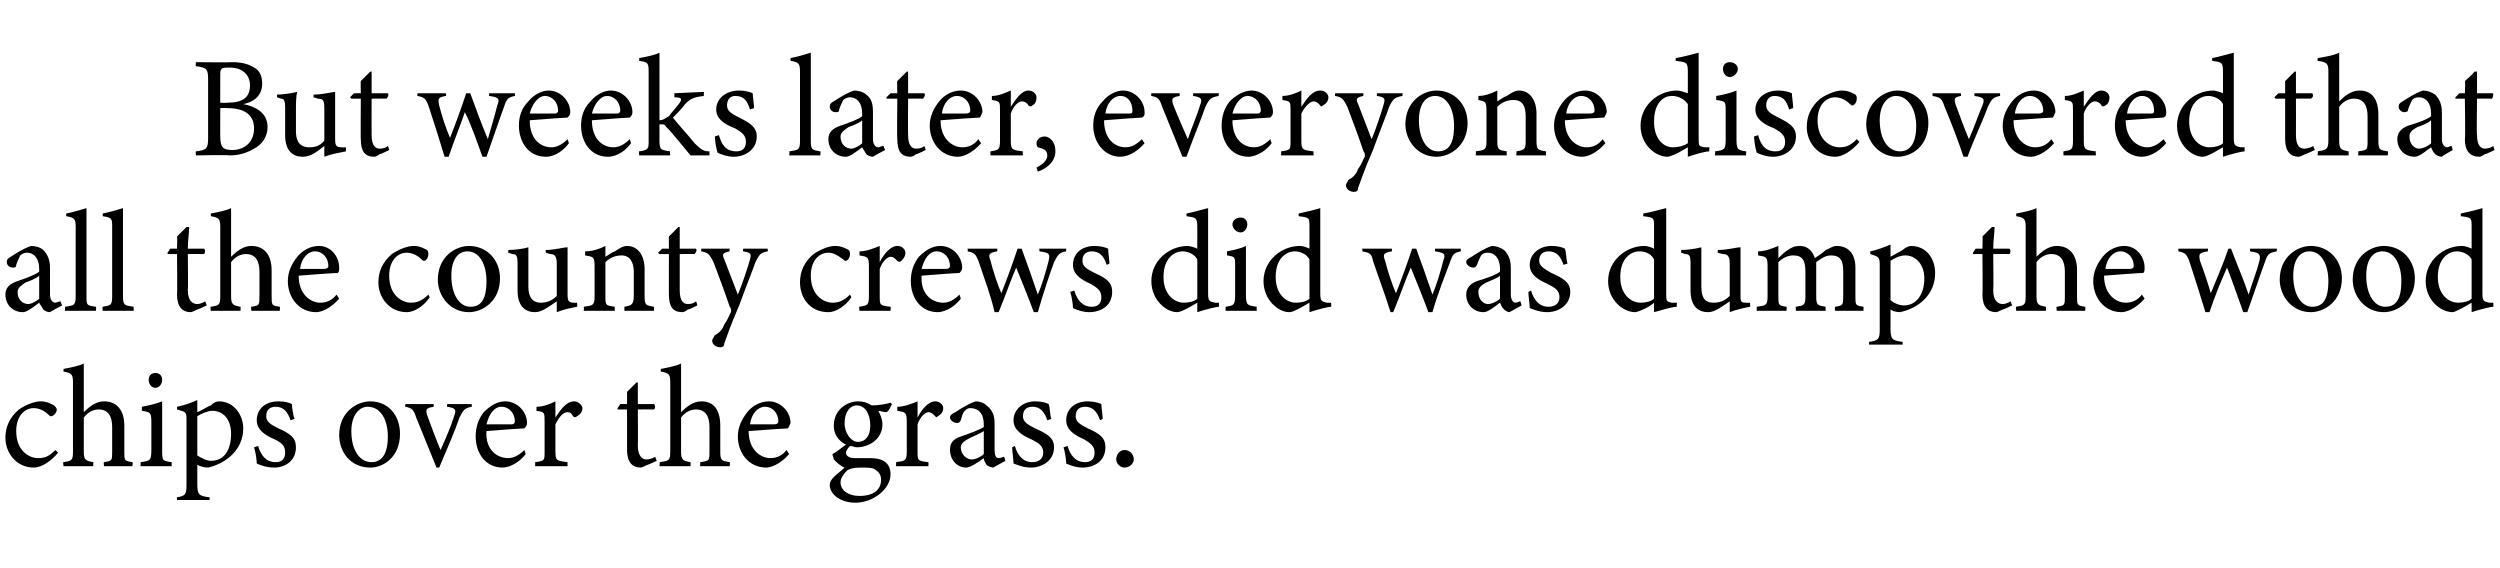
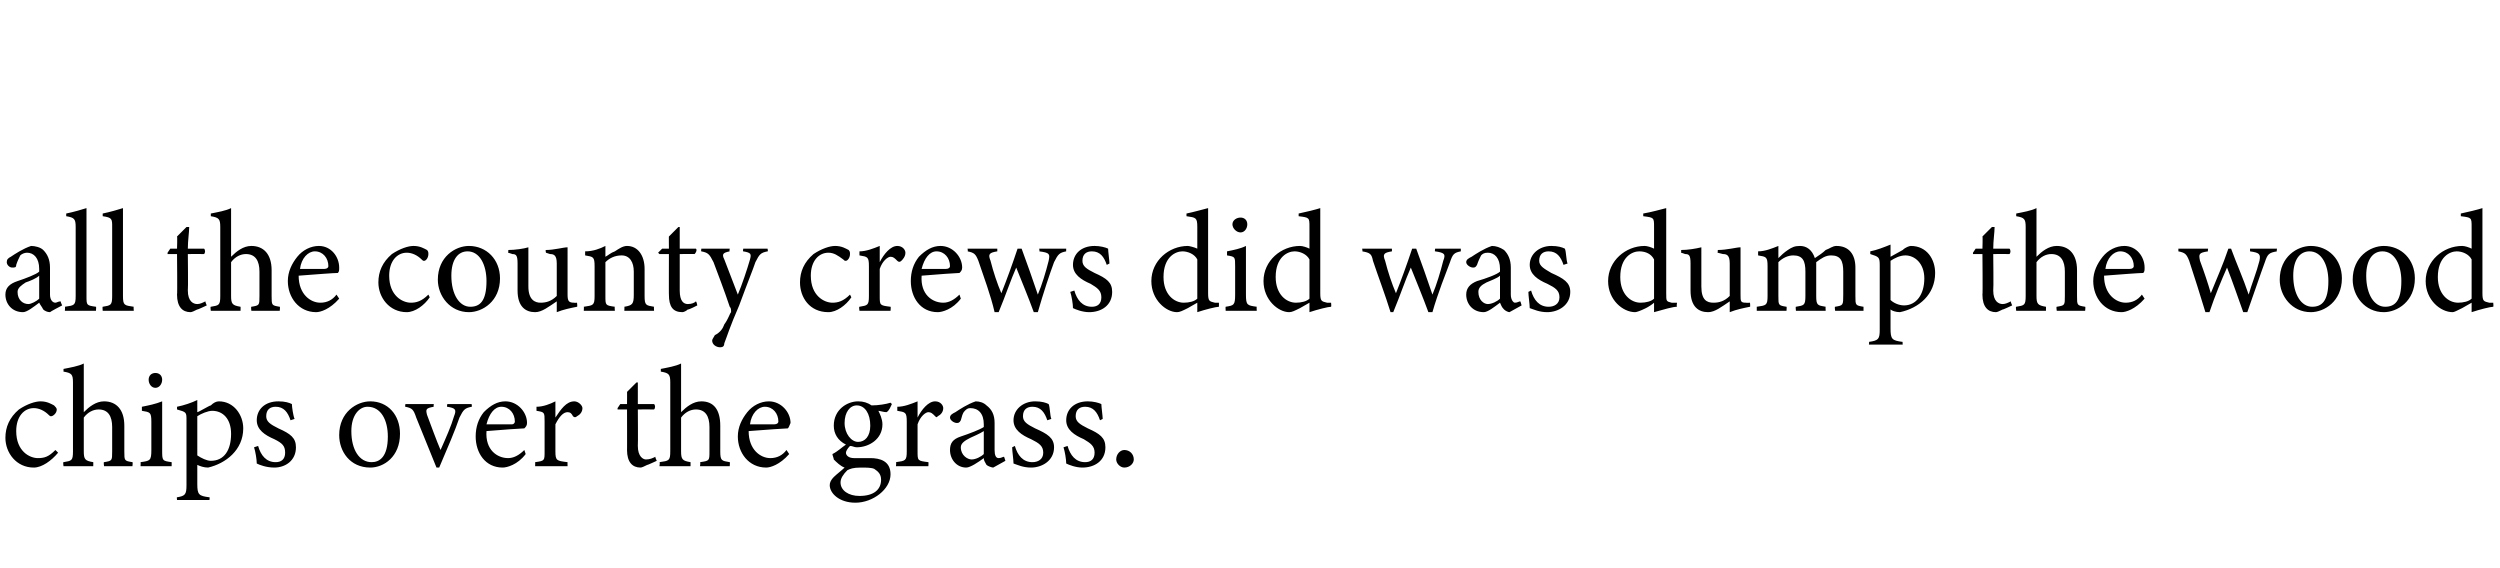
<svg xmlns="http://www.w3.org/2000/svg" version="1.1" width="185px" height="42px" viewBox="0 -4 185 42" style="top:-4px">
  <desc>But weeks later, everyone discovered that all the county crews did was dump the wood chips over the grass.</desc>
  <defs />
  <g id="Polygon50381">
    <path d="M 4.3 29.5 C 3.8 30.1 3.1 30.6 2.5 30.6 C 1.2 30.6 0.4 29.5 0.4 28.4 C 0.4 27.6 0.7 26.9 1.4 26.3 C 2 25.9 2.6 25.7 3 25.7 C 3.5 25.7 3.8 25.9 4 26 C 4.1 26.1 4.2 26.2 4.2 26.3 C 4.2 26.6 3.9 26.8 3.8 26.8 C 3.7 26.8 3.7 26.8 3.6 26.7 C 3.3 26.4 2.9 26.2 2.5 26.2 C 1.8 26.2 1.2 26.8 1.2 27.9 C 1.2 29.4 2.2 29.9 2.8 29.9 C 3.3 29.9 3.6 29.8 4.1 29.3 C 4.1 29.3 4.3 29.5 4.3 29.5 Z M 7.7 30.5 C 7.7 30.5 7.65 30.18 7.7 30.2 C 8.3 30.1 8.3 30.1 8.3 29.4 C 8.3 29.4 8.3 27.6 8.3 27.6 C 8.3 26.8 8 26.3 7.3 26.3 C 6.9 26.3 6.5 26.5 6.2 26.9 C 6.2 26.9 6.2 29.4 6.2 29.4 C 6.2 30 6.3 30.1 6.9 30.2 C 6.91 30.18 6.9 30.5 6.9 30.5 L 4.7 30.5 C 4.7 30.5 4.65 30.18 4.7 30.2 C 5.3 30.1 5.4 30.1 5.4 29.4 C 5.4 29.4 5.4 24.3 5.4 24.3 C 5.4 23.7 5.3 23.6 4.7 23.5 C 4.7 23.5 4.7 23.3 4.7 23.3 C 5.2 23.2 5.8 23.1 6.2 22.9 C 6.2 23.3 6.2 23.8 6.2 24.2 C 6.2 24.2 6.2 26.5 6.2 26.5 C 6.6 26.1 7.1 25.7 7.7 25.7 C 8.6 25.7 9.2 26.3 9.2 27.5 C 9.2 27.5 9.2 29.4 9.2 29.4 C 9.2 30.1 9.2 30.1 9.8 30.2 C 9.84 30.18 9.8 30.5 9.8 30.5 L 7.7 30.5 Z M 11.5 24.7 C 11.2 24.7 11 24.4 11 24.1 C 11 23.8 11.2 23.6 11.5 23.6 C 11.8 23.6 12 23.8 12 24.1 C 12 24.4 11.8 24.7 11.5 24.7 Z M 10.4 30.5 C 10.4 30.5 10.42 30.18 10.4 30.2 C 11.1 30.1 11.2 30.1 11.2 29.3 C 11.2 29.3 11.2 27.2 11.2 27.2 C 11.2 26.5 11.1 26.5 10.5 26.4 C 10.5 26.4 10.5 26.1 10.5 26.1 C 11 26 11.5 25.9 12 25.7 C 12 25.7 12 29.3 12 29.3 C 12 30.1 12 30.1 12.7 30.2 C 12.71 30.18 12.7 30.5 12.7 30.5 L 10.4 30.5 Z M 13.1 26.1 C 13.6 26 14.2 25.8 14.6 25.6 C 14.6 25.9 14.6 26.2 14.6 26.5 C 14.7 26.5 15.5 26 15.6 26 C 15.8 25.8 16 25.7 16.2 25.7 C 17.3 25.7 18 26.7 18 27.7 C 18 29.3 16.7 30.3 15.4 30.6 C 15.1 30.6 14.8 30.5 14.6 30.4 C 14.6 30.4 14.6 31.8 14.6 31.8 C 14.6 32.6 14.7 32.7 15.5 32.8 C 15.53 32.77 15.5 33 15.5 33 L 13.1 33 C 13.1 33 13.07 32.77 13.1 32.8 C 13.7 32.7 13.8 32.6 13.8 31.9 C 13.8 31.9 13.8 27.1 13.8 27.1 C 13.8 26.5 13.8 26.5 13.1 26.3 C 13.1 26.3 13.1 26.1 13.1 26.1 Z M 14.6 29.7 C 14.9 29.9 15.3 30.1 15.6 30.1 C 16.6 30.1 17.1 29.3 17.1 28.1 C 17.1 27 16.5 26.4 15.7 26.4 C 15.4 26.4 14.9 26.6 14.6 26.8 C 14.6 26.8 14.6 29.7 14.6 29.7 Z M 21.5 27.1 C 21.3 26.5 21 26.1 20.4 26.1 C 20 26.1 19.7 26.3 19.7 26.8 C 19.7 27.2 20 27.4 20.6 27.7 C 21.5 28.1 21.9 28.4 21.9 29.1 C 21.9 30.1 21.1 30.6 20.3 30.6 C 19.7 30.6 19.2 30.4 19 30.3 C 19 30 18.9 29.4 18.8 29.1 C 18.8 29.1 19.1 29 19.1 29 C 19.3 29.7 19.7 30.2 20.4 30.2 C 20.8 30.2 21.1 30 21.1 29.5 C 21.1 29 20.9 28.8 20.3 28.5 C 19.6 28.2 19 27.8 19 27.1 C 19 26.3 19.6 25.7 20.6 25.7 C 21.1 25.7 21.4 25.8 21.6 25.9 C 21.6 26.1 21.7 26.8 21.8 27 C 21.8 27 21.5 27.1 21.5 27.1 Z M 27.4 25.7 C 28.7 25.7 29.6 26.7 29.6 28.1 C 29.6 29.8 28.4 30.6 27.4 30.6 C 25.9 30.6 25.1 29.4 25.1 28.2 C 25.1 26.5 26.4 25.7 27.4 25.7 Z M 27.2 26.1 C 26.6 26.1 26 26.7 26 27.9 C 26 29.3 26.6 30.2 27.5 30.2 C 28.1 30.2 28.7 29.8 28.7 28.3 C 28.7 27.1 28.2 26.1 27.2 26.1 Z M 34.9 26.1 C 34.4 26.2 34.3 26.3 34 26.9 C 33.7 27.8 33.1 29.2 32.5 30.6 C 32.5 30.6 32.3 30.6 32.3 30.6 C 31.8 29.4 31.3 28.1 30.8 26.9 C 30.6 26.3 30.5 26.2 30 26.1 C 29.96 26.14 30 25.9 30 25.9 L 32.1 25.9 C 32.1 25.9 32.07 26.14 32.1 26.1 C 31.5 26.2 31.5 26.3 31.6 26.7 C 31.9 27.5 32.3 28.6 32.6 29.3 C 33 28.4 33.4 27.5 33.6 26.8 C 33.8 26.3 33.7 26.2 33.1 26.1 C 33.05 26.14 33.1 25.9 33.1 25.9 L 34.9 25.9 C 34.9 25.9 34.94 26.14 34.9 26.1 Z M 38.9 29.6 C 38.3 30.4 37.5 30.6 37.2 30.6 C 35.9 30.6 35.2 29.5 35.2 28.3 C 35.2 27.6 35.4 27 35.8 26.5 C 36.3 26 36.8 25.7 37.4 25.7 C 38.3 25.7 39 26.5 39 27.3 C 39 27.5 38.9 27.6 38.8 27.7 C 38.6 27.7 37.2 27.8 36 27.9 C 35.9 29.3 36.8 29.9 37.6 29.9 C 38 29.9 38.4 29.7 38.8 29.3 C 38.8 29.3 38.9 29.6 38.9 29.6 Z M 37.1 26.1 C 36.6 26.1 36.2 26.6 36 27.4 C 36.6 27.4 37.3 27.4 37.9 27.4 C 38 27.4 38.1 27.3 38.1 27.2 C 38.1 26.6 37.7 26.1 37.1 26.1 Z M 42 30.5 L 39.6 30.5 C 39.6 30.5 39.61 30.18 39.6 30.2 C 40.3 30.1 40.3 30.1 40.3 29.4 C 40.3 29.4 40.3 27.2 40.3 27.2 C 40.3 26.5 40.3 26.5 39.7 26.4 C 39.7 26.4 39.7 26.1 39.7 26.1 C 40.2 26.1 40.7 25.9 41.1 25.7 C 41.1 26 41.1 26.5 41.1 26.9 C 41.5 26.3 41.9 25.7 42.5 25.7 C 42.8 25.7 43.1 26 43.1 26.2 C 43.1 26.5 42.9 26.7 42.7 26.8 C 42.6 26.9 42.5 26.9 42.4 26.8 C 42.3 26.6 42.2 26.5 42 26.5 C 41.7 26.5 41.4 26.8 41.1 27.4 C 41.1 27.4 41.1 29.4 41.1 29.4 C 41.1 30.1 41.2 30.1 42 30.2 C 41.99 30.18 42 30.5 42 30.5 Z M 47.9 30.4 C 47.7 30.5 47.5 30.6 47.4 30.6 C 46.8 30.6 46.4 30.2 46.4 29.3 C 46.41 29.34 46.4 26.3 46.4 26.3 L 45.7 26.3 L 45.7 26.2 L 45.9 25.9 L 46.4 25.9 C 46.4 25.9 46.41 24.97 46.4 25 C 46.6 24.8 46.9 24.5 47.1 24.3 C 47.1 24.3 47.2 24.3 47.2 24.3 C 47.2 24.7 47.2 25.3 47.2 25.9 C 47.2 25.9 48.4 25.9 48.4 25.9 C 48.5 26 48.5 26.2 48.4 26.3 C 48.35 26.29 47.2 26.3 47.2 26.3 C 47.2 26.3 47.22 28.97 47.2 29 C 47.2 29.8 47.6 30 47.8 30 C 48.1 30 48.3 29.9 48.5 29.8 C 48.47 29.83 48.6 30.1 48.6 30.1 C 48.6 30.1 47.87 30.44 47.9 30.4 Z M 51.8 30.5 C 51.8 30.5 51.85 30.18 51.8 30.2 C 52.5 30.1 52.5 30.1 52.5 29.4 C 52.5 29.4 52.5 27.6 52.5 27.6 C 52.5 26.8 52.2 26.3 51.5 26.3 C 51.1 26.3 50.7 26.5 50.4 26.9 C 50.4 26.9 50.4 29.4 50.4 29.4 C 50.4 30 50.5 30.1 51.1 30.2 C 51.1 30.18 51.1 30.5 51.1 30.5 L 48.8 30.5 C 48.8 30.5 48.85 30.18 48.8 30.2 C 49.5 30.1 49.6 30.1 49.6 29.4 C 49.6 29.4 49.6 24.3 49.6 24.3 C 49.6 23.7 49.5 23.6 48.9 23.5 C 48.9 23.5 48.9 23.3 48.9 23.3 C 49.4 23.2 50 23.1 50.4 22.9 C 50.4 23.3 50.4 23.8 50.4 24.2 C 50.4 24.2 50.4 26.5 50.4 26.5 C 50.8 26.1 51.3 25.7 51.9 25.7 C 52.8 25.7 53.3 26.3 53.3 27.5 C 53.3 27.5 53.3 29.4 53.3 29.4 C 53.3 30.1 53.4 30.1 54 30.2 C 54.03 30.18 54 30.5 54 30.5 L 51.8 30.5 Z M 58.4 29.6 C 57.7 30.4 57 30.6 56.7 30.6 C 55.4 30.6 54.6 29.5 54.6 28.3 C 54.6 27.6 54.9 27 55.3 26.5 C 55.7 26 56.3 25.7 56.9 25.7 C 57.8 25.7 58.5 26.5 58.5 27.3 C 58.4 27.5 58.4 27.6 58.3 27.7 C 58.1 27.7 56.7 27.8 55.4 27.9 C 55.4 29.3 56.3 29.9 57 29.9 C 57.5 29.9 57.9 29.7 58.2 29.3 C 58.2 29.3 58.4 29.6 58.4 29.6 Z M 56.6 26.1 C 56.1 26.1 55.6 26.6 55.5 27.4 C 56.1 27.4 56.8 27.4 57.3 27.4 C 57.5 27.4 57.6 27.3 57.6 27.2 C 57.6 26.6 57.2 26.1 56.6 26.1 Z M 63.4 29.1 C 63.2 29.1 63.1 29 62.9 29 C 62.7 29.2 62.6 29.4 62.6 29.5 C 62.6 29.7 62.8 29.9 63.2 29.9 C 63.6 29.9 64 29.9 64.4 29.9 C 65.1 29.9 65.9 30.1 65.9 31.1 C 65.9 32.2 64.6 33.2 63.3 33.2 C 62.1 33.2 61.4 32.5 61.4 31.9 C 61.4 31.7 61.5 31.5 61.7 31.3 C 61.9 31.1 62.3 30.8 62.5 30.6 C 62.2 30.5 61.9 30.2 61.7 30 C 61.7 29.9 61.6 29.7 61.6 29.6 C 62 29.4 62.3 29.1 62.6 28.9 C 62 28.6 61.7 28.1 61.7 27.5 C 61.7 26.3 62.7 25.7 63.5 25.7 C 63.9 25.7 64.2 25.8 64.5 26 C 65 26 65.6 25.9 65.9 25.8 C 65.9 25.8 66 25.9 66 25.9 C 65.9 26.1 65.8 26.4 65.6 26.5 C 65.4 26.5 65.1 26.4 65 26.4 C 65.1 26.6 65.3 27 65.3 27.4 C 65.3 28.5 64.3 29.1 63.4 29.1 Z M 63.4 26 C 62.9 26 62.5 26.5 62.5 27.3 C 62.5 28.1 63 28.7 63.5 28.7 C 64 28.7 64.4 28.3 64.4 27.5 C 64.4 26.6 64 26 63.4 26 Z M 63.7 30.6 C 63.1 30.6 62.9 30.7 62.7 30.8 C 62.4 31.1 62.2 31.4 62.2 31.7 C 62.2 32.3 62.8 32.7 63.6 32.7 C 64.7 32.7 65.2 32.2 65.2 31.5 C 65.2 31.1 65 30.9 64.7 30.7 C 64.5 30.6 64.1 30.6 63.7 30.6 Z M 68.7 30.5 L 66.3 30.5 C 66.3 30.5 66.34 30.18 66.3 30.2 C 67 30.1 67.1 30.1 67.1 29.4 C 67.1 29.4 67.1 27.2 67.1 27.2 C 67.1 26.5 67 26.5 66.4 26.4 C 66.4 26.4 66.4 26.1 66.4 26.1 C 66.9 26.1 67.4 25.9 67.9 25.7 C 67.9 26 67.9 26.5 67.9 26.9 C 68.2 26.3 68.7 25.7 69.2 25.7 C 69.6 25.7 69.8 26 69.8 26.2 C 69.8 26.5 69.6 26.7 69.4 26.8 C 69.3 26.9 69.3 26.9 69.2 26.8 C 69 26.6 68.9 26.5 68.7 26.5 C 68.5 26.5 68.1 26.8 67.9 27.4 C 67.9 27.4 67.9 29.4 67.9 29.4 C 67.9 30.1 67.9 30.1 68.7 30.2 C 68.72 30.18 68.7 30.5 68.7 30.5 Z M 73.5 30.6 C 73.4 30.6 73.1 30.5 73 30.4 C 72.9 30.2 72.8 30.1 72.8 29.9 C 72.4 30.2 71.8 30.6 71.5 30.6 C 70.8 30.6 70.3 30 70.3 29.3 C 70.3 28.8 70.5 28.5 71.1 28.3 C 71.7 28.1 72.5 27.8 72.8 27.6 C 72.8 27.6 72.8 27.4 72.8 27.4 C 72.8 26.6 72.4 26.2 71.8 26.2 C 71.6 26.2 71.5 26.3 71.4 26.4 C 71.2 26.6 71.2 26.8 71.1 27.1 C 71 27.3 70.9 27.3 70.8 27.3 C 70.6 27.3 70.3 27.1 70.3 26.9 C 70.3 26.7 70.5 26.6 70.7 26.5 C 71 26.3 71.6 25.9 72.2 25.7 C 72.5 25.7 72.8 25.8 73 26 C 73.4 26.3 73.6 26.7 73.6 27.3 C 73.6 27.3 73.6 29.3 73.6 29.3 C 73.6 29.7 73.7 29.9 73.9 29.9 C 74.1 29.9 74.2 29.8 74.3 29.8 C 74.3 29.78 74.4 30.1 74.4 30.1 C 74.4 30.1 73.53 30.58 73.5 30.6 Z M 72.8 27.9 C 72.5 28.1 72 28.3 71.8 28.4 C 71.4 28.6 71.1 28.8 71.1 29.1 C 71.1 29.7 71.6 30 71.9 30 C 72.2 30 72.6 29.8 72.8 29.6 C 72.8 29.6 72.8 27.9 72.8 27.9 Z M 77.5 27.1 C 77.3 26.5 77 26.1 76.4 26.1 C 76 26.1 75.7 26.3 75.7 26.8 C 75.7 27.2 76 27.4 76.6 27.7 C 77.5 28.1 78 28.4 78 29.1 C 78 30.1 77.1 30.6 76.3 30.6 C 75.7 30.6 75.3 30.4 75 30.3 C 75 30 74.9 29.4 74.9 29.1 C 74.9 29.1 75.1 29 75.1 29 C 75.3 29.7 75.7 30.2 76.4 30.2 C 76.8 30.2 77.2 30 77.2 29.5 C 77.2 29 76.9 28.8 76.3 28.5 C 75.6 28.2 75 27.8 75 27.1 C 75 26.3 75.7 25.7 76.6 25.7 C 77.1 25.7 77.4 25.8 77.6 25.9 C 77.7 26.1 77.7 26.8 77.8 27 C 77.8 27 77.5 27.1 77.5 27.1 Z M 81.4 27.1 C 81.2 26.5 80.9 26.1 80.3 26.1 C 79.9 26.1 79.6 26.3 79.6 26.8 C 79.6 27.2 79.9 27.4 80.5 27.7 C 81.4 28.1 81.8 28.4 81.8 29.1 C 81.8 30.1 81 30.6 80.1 30.6 C 79.6 30.6 79.1 30.4 78.9 30.3 C 78.9 30 78.8 29.4 78.7 29.1 C 78.7 29.1 79 29 79 29 C 79.2 29.7 79.6 30.2 80.3 30.2 C 80.7 30.2 81 30 81 29.5 C 81 29 80.7 28.8 80.2 28.5 C 79.5 28.2 78.9 27.8 78.9 27.1 C 78.9 26.3 79.5 25.7 80.5 25.7 C 80.9 25.7 81.3 25.8 81.5 25.9 C 81.5 26.1 81.6 26.8 81.6 27 C 81.6 27 81.4 27.1 81.4 27.1 Z M 83.2 30.6 C 82.9 30.6 82.6 30.3 82.6 30 C 82.6 29.6 82.9 29.3 83.2 29.3 C 83.6 29.3 83.9 29.6 83.9 30 C 83.9 30.3 83.6 30.6 83.2 30.6 Z " stroke="none" fill="#000" />
  </g>
  <g id="Polygon50380">
    <path d="M 3.7 19.1 C 3.5 19.1 3.3 19 3.2 18.9 C 3.1 18.7 3 18.6 2.9 18.4 C 2.5 18.7 2 19.1 1.7 19.1 C 0.9 19.1 0.4 18.5 0.4 17.8 C 0.4 17.3 0.7 17 1.3 16.8 C 1.9 16.6 2.7 16.3 2.9 16.1 C 2.9 16.1 2.9 15.9 2.9 15.9 C 2.9 15.1 2.5 14.7 2 14.7 C 1.8 14.7 1.6 14.8 1.5 14.9 C 1.4 15.1 1.3 15.3 1.2 15.6 C 1.2 15.8 1.1 15.8 0.9 15.8 C 0.7 15.8 0.5 15.6 0.5 15.4 C 0.5 15.2 0.6 15.1 0.8 15 C 1.1 14.8 1.7 14.4 2.3 14.2 C 2.6 14.2 3 14.3 3.2 14.5 C 3.5 14.8 3.7 15.2 3.7 15.8 C 3.7 15.8 3.7 17.8 3.7 17.8 C 3.7 18.2 3.9 18.4 4.1 18.4 C 4.2 18.4 4.3 18.3 4.5 18.3 C 4.45 18.28 4.6 18.6 4.6 18.6 C 4.6 18.6 3.68 19.08 3.7 19.1 Z M 2.9 16.4 C 2.7 16.6 2.2 16.8 1.9 16.9 C 1.6 17.1 1.3 17.3 1.3 17.6 C 1.3 18.2 1.7 18.5 2.1 18.5 C 2.3 18.5 2.7 18.3 2.9 18.1 C 2.9 18.1 2.9 16.4 2.9 16.4 Z M 4.8 19 C 4.8 19 4.83 18.68 4.8 18.7 C 5.5 18.6 5.6 18.6 5.6 17.9 C 5.6 17.9 5.6 12.8 5.6 12.8 C 5.6 12.2 5.5 12.1 4.9 12 C 4.9 12 4.9 11.8 4.9 11.8 C 5.4 11.7 6.1 11.5 6.4 11.4 C 6.4 11.9 6.4 12.4 6.4 12.9 C 6.4 12.9 6.4 17.9 6.4 17.9 C 6.4 18.6 6.4 18.6 7.1 18.7 C 7.13 18.68 7.1 19 7.1 19 L 4.8 19 Z M 7.6 19 C 7.6 19 7.57 18.68 7.6 18.7 C 8.2 18.6 8.3 18.6 8.3 17.9 C 8.3 17.9 8.3 12.8 8.3 12.8 C 8.3 12.2 8.3 12.1 7.6 12 C 7.6 12 7.6 11.8 7.6 11.8 C 8.1 11.7 8.8 11.5 9.1 11.4 C 9.1 11.9 9.1 12.4 9.1 12.9 C 9.1 12.9 9.1 17.9 9.1 17.9 C 9.1 18.6 9.2 18.6 9.9 18.7 C 9.87 18.68 9.9 19 9.9 19 L 7.6 19 Z M 14.6 18.9 C 14.4 19 14.2 19.1 14.1 19.1 C 13.5 19.1 13.1 18.7 13.1 17.8 C 13.13 17.84 13.1 14.8 13.1 14.8 L 12.4 14.8 L 12.4 14.7 L 12.6 14.4 L 13.1 14.4 C 13.1 14.4 13.13 13.47 13.1 13.5 C 13.3 13.3 13.6 13 13.8 12.8 C 13.8 12.8 14 12.8 14 12.8 C 14 13.2 13.9 13.8 13.9 14.4 C 13.9 14.4 15.1 14.4 15.1 14.4 C 15.2 14.5 15.2 14.7 15.1 14.8 C 15.07 14.79 13.9 14.8 13.9 14.8 C 13.9 14.8 13.93 17.47 13.9 17.5 C 13.9 18.3 14.3 18.5 14.6 18.5 C 14.8 18.5 15 18.4 15.2 18.3 C 15.18 18.33 15.3 18.6 15.3 18.6 C 15.3 18.6 14.59 18.94 14.6 18.9 Z M 18.6 19 C 18.6 19 18.56 18.68 18.6 18.7 C 19.2 18.6 19.2 18.6 19.2 17.9 C 19.2 17.9 19.2 16.1 19.2 16.1 C 19.2 15.3 18.9 14.8 18.2 14.8 C 17.8 14.8 17.4 15 17.1 15.4 C 17.1 15.4 17.1 17.9 17.1 17.9 C 17.1 18.5 17.2 18.6 17.8 18.7 C 17.81 18.68 17.8 19 17.8 19 L 15.6 19 C 15.6 19 15.55 18.68 15.6 18.7 C 16.2 18.6 16.3 18.6 16.3 17.9 C 16.3 17.9 16.3 12.8 16.3 12.8 C 16.3 12.2 16.2 12.1 15.6 12 C 15.6 12 15.6 11.8 15.6 11.8 C 16.1 11.7 16.7 11.6 17.1 11.4 C 17.1 11.8 17.1 12.3 17.1 12.7 C 17.1 12.7 17.1 15 17.1 15 C 17.5 14.6 18 14.2 18.6 14.2 C 19.5 14.2 20.1 14.8 20.1 16 C 20.1 16 20.1 17.9 20.1 17.9 C 20.1 18.6 20.1 18.6 20.7 18.7 C 20.74 18.68 20.7 19 20.7 19 L 18.6 19 Z M 25.1 18.1 C 24.4 18.9 23.7 19.1 23.4 19.1 C 22.1 19.1 21.3 18 21.3 16.8 C 21.3 16.1 21.6 15.5 22 15 C 22.4 14.5 23 14.2 23.6 14.2 C 24.5 14.2 25.1 15 25.1 15.8 C 25.1 16 25.1 16.1 25 16.2 C 24.7 16.2 23.4 16.3 22.1 16.4 C 22.1 17.8 23 18.4 23.7 18.4 C 24.2 18.4 24.6 18.2 24.9 17.8 C 24.9 17.8 25.1 18.1 25.1 18.1 Z M 23.3 14.6 C 22.8 14.6 22.3 15.1 22.2 15.9 C 22.8 15.9 23.4 15.9 24 15.9 C 24.2 15.9 24.3 15.8 24.3 15.7 C 24.3 15.1 23.9 14.6 23.3 14.6 Z M 31.8 18 C 31.4 18.6 30.7 19.1 30.1 19.1 C 28.8 19.1 28 18 28 16.9 C 28 16.1 28.3 15.4 29 14.8 C 29.6 14.4 30.2 14.2 30.6 14.2 C 31.1 14.2 31.4 14.4 31.6 14.5 C 31.7 14.6 31.7 14.7 31.7 14.8 C 31.7 15.1 31.5 15.3 31.4 15.3 C 31.3 15.3 31.3 15.3 31.2 15.2 C 30.9 14.9 30.5 14.7 30.1 14.7 C 29.4 14.7 28.8 15.3 28.8 16.4 C 28.8 17.9 29.8 18.4 30.4 18.4 C 30.8 18.4 31.2 18.3 31.7 17.8 C 31.7 17.8 31.8 18 31.8 18 Z M 34.7 14.2 C 36 14.2 37 15.2 37 16.6 C 37 18.3 35.7 19.1 34.7 19.1 C 33.3 19.1 32.4 17.9 32.4 16.7 C 32.4 15 33.7 14.2 34.7 14.2 Z M 34.6 14.6 C 33.9 14.6 33.4 15.2 33.4 16.4 C 33.4 17.8 34 18.7 34.8 18.7 C 35.5 18.7 36 18.3 36 16.8 C 36 15.6 35.5 14.6 34.6 14.6 Z M 42.7 18.7 C 42.2 18.8 41.7 18.9 41.2 19.1 C 41.2 19.1 41.2 18.3 41.2 18.3 C 40.6 18.7 40.1 19.1 39.6 19.1 C 38.9 19.1 38.3 18.7 38.3 17.5 C 38.3 17.5 38.3 15.5 38.3 15.5 C 38.3 14.9 38.2 14.8 37.9 14.8 C 37.92 14.79 37.6 14.7 37.6 14.7 C 37.6 14.7 37.64 14.48 37.6 14.5 C 38.1 14.5 38.8 14.4 39.1 14.3 C 39.1 14.6 39.1 15.1 39.1 15.8 C 39.1 15.8 39.1 17.2 39.1 17.2 C 39.1 18.2 39.6 18.4 40 18.4 C 40.4 18.4 40.8 18.3 41.2 17.9 C 41.2 17.9 41.2 15.5 41.2 15.5 C 41.2 14.9 41 14.8 40.7 14.8 C 40.68 14.79 40.4 14.7 40.4 14.7 C 40.4 14.7 40.35 14.48 40.4 14.5 C 41 14.5 41.7 14.3 42 14.3 C 42 14.3 42 17.8 42 17.8 C 42 18.3 42.1 18.4 42.5 18.4 C 42.45 18.42 42.7 18.4 42.7 18.4 C 42.7 18.4 42.74 18.71 42.7 18.7 Z M 46.2 19 C 46.2 19 46.22 18.68 46.2 18.7 C 46.8 18.6 46.9 18.5 46.9 17.8 C 46.9 17.8 46.9 16.1 46.9 16.1 C 46.9 15.4 46.6 14.9 46 14.9 C 45.5 14.9 45.1 15.1 44.8 15.4 C 44.8 15.4 44.8 17.9 44.8 17.9 C 44.8 18.6 44.8 18.6 45.5 18.7 C 45.47 18.68 45.5 19 45.5 19 L 43.2 19 C 43.2 19 43.22 18.68 43.2 18.7 C 43.9 18.6 44 18.6 44 17.9 C 44 17.9 44 15.7 44 15.7 C 44 15 43.9 15 43.3 14.9 C 43.3 14.9 43.3 14.6 43.3 14.6 C 43.9 14.6 44.4 14.4 44.8 14.2 C 44.8 14.2 44.8 15 44.8 15 C 45 14.9 45.2 14.7 45.5 14.6 C 45.8 14.4 46.1 14.2 46.4 14.2 C 47.2 14.2 47.7 14.9 47.7 15.9 C 47.7 15.9 47.7 17.9 47.7 17.9 C 47.7 18.6 47.8 18.6 48.4 18.7 C 48.38 18.68 48.4 19 48.4 19 L 46.2 19 Z M 50.9 18.9 C 50.8 19 50.6 19.1 50.5 19.1 C 49.8 19.1 49.5 18.7 49.5 17.8 C 49.49 17.84 49.5 14.8 49.5 14.8 L 48.8 14.8 L 48.7 14.7 L 49 14.4 L 49.5 14.4 C 49.5 14.4 49.49 13.47 49.5 13.5 C 49.7 13.3 50 13 50.2 12.8 C 50.2 12.8 50.3 12.8 50.3 12.8 C 50.3 13.2 50.3 13.8 50.3 14.4 C 50.3 14.4 51.5 14.4 51.5 14.4 C 51.6 14.5 51.5 14.7 51.4 14.8 C 51.43 14.79 50.3 14.8 50.3 14.8 C 50.3 14.8 50.3 17.47 50.3 17.5 C 50.3 18.3 50.6 18.5 50.9 18.5 C 51.2 18.5 51.4 18.4 51.5 18.3 C 51.55 18.33 51.6 18.6 51.6 18.6 C 51.6 18.6 50.95 18.94 50.9 18.9 Z M 56.8 14.6 C 56.3 14.7 56.2 14.8 55.9 15.4 C 55.7 16 55.4 16.7 54.7 18.6 C 54 20.2 53.8 20.9 53.6 21.4 C 53.6 21.6 53.5 21.7 53.3 21.7 C 53 21.7 52.7 21.5 52.7 21.2 C 52.7 21.1 52.8 21 52.9 20.8 C 53.3 20.6 53.5 20.3 53.6 20 C 53.9 19.6 54 19.2 54.1 19.1 C 54.1 18.9 54.1 18.8 54 18.7 C 53.6 17.5 53.1 16.2 52.8 15.4 C 52.5 14.8 52.4 14.7 51.9 14.6 C 51.86 14.64 51.9 14.4 51.9 14.4 L 54 14.4 C 54 14.4 53.96 14.64 54 14.6 C 53.5 14.7 53.4 14.8 53.6 15.2 C 53.6 15.2 54.6 17.8 54.6 17.8 C 54.9 17.1 55.3 15.9 55.5 15.2 C 55.6 14.8 55.6 14.7 55 14.6 C 54.96 14.64 55 14.4 55 14.4 L 56.8 14.4 C 56.8 14.4 56.85 14.64 56.8 14.6 Z M 63 18 C 62.6 18.6 61.9 19.1 61.3 19.1 C 59.9 19.1 59.2 18 59.2 16.9 C 59.2 16.1 59.5 15.4 60.2 14.8 C 60.8 14.4 61.4 14.2 61.8 14.2 C 62.3 14.2 62.6 14.4 62.8 14.5 C 62.9 14.6 62.9 14.7 62.9 14.8 C 62.9 15.1 62.7 15.3 62.6 15.3 C 62.5 15.3 62.5 15.3 62.4 15.2 C 62 14.9 61.7 14.7 61.3 14.7 C 60.6 14.7 60 15.3 60 16.4 C 60 17.9 61 18.4 61.6 18.4 C 62 18.4 62.4 18.3 62.9 17.8 C 62.9 17.8 63 18 63 18 Z M 65.9 19 L 63.6 19 C 63.6 19 63.55 18.68 63.6 18.7 C 64.2 18.6 64.3 18.6 64.3 17.9 C 64.3 17.9 64.3 15.7 64.3 15.7 C 64.3 15 64.2 15 63.6 14.9 C 63.6 14.9 63.6 14.6 63.6 14.6 C 64.1 14.6 64.6 14.4 65.1 14.2 C 65.1 14.5 65.1 15 65.1 15.4 C 65.4 14.8 65.9 14.2 66.4 14.2 C 66.8 14.2 67 14.5 67 14.7 C 67 15 66.8 15.2 66.7 15.3 C 66.6 15.4 66.5 15.4 66.4 15.3 C 66.2 15.1 66.1 15 65.9 15 C 65.7 15 65.3 15.3 65.1 15.9 C 65.1 15.9 65.1 17.9 65.1 17.9 C 65.1 18.6 65.1 18.6 65.9 18.7 C 65.93 18.68 65.9 19 65.9 19 Z M 71.1 18.1 C 70.5 18.9 69.7 19.1 69.4 19.1 C 68.1 19.1 67.4 18 67.4 16.8 C 67.4 16.1 67.6 15.5 68 15 C 68.5 14.5 69 14.2 69.6 14.2 C 70.5 14.2 71.2 15 71.2 15.8 C 71.2 16 71.1 16.1 71 16.2 C 70.8 16.2 69.4 16.3 68.2 16.4 C 68.1 17.8 69 18.4 69.8 18.4 C 70.2 18.4 70.6 18.2 71 17.8 C 71 17.8 71.1 18.1 71.1 18.1 Z M 69.3 14.6 C 68.8 14.6 68.4 15.1 68.2 15.9 C 68.8 15.9 69.5 15.9 70 15.9 C 70.2 15.9 70.3 15.8 70.3 15.7 C 70.3 15.1 69.9 14.6 69.3 14.6 Z M 78.9 14.6 C 78.4 14.7 78.3 14.8 78 15.4 C 77.7 16.2 77.2 17.7 76.8 19.1 C 76.8 19.1 76.5 19.1 76.5 19.1 C 76.1 18 75.6 16.8 75.2 15.8 C 74.8 16.7 74.4 17.9 73.9 19.1 C 73.9 19.1 73.6 19.1 73.6 19.1 C 73.3 17.8 72.8 16.5 72.4 15.3 C 72.2 14.8 72.1 14.7 71.6 14.6 C 71.64 14.64 71.6 14.4 71.6 14.4 L 73.8 14.4 C 73.8 14.4 73.8 14.64 73.8 14.6 C 73.2 14.7 73.1 14.8 73.3 15.3 C 73.5 16.1 73.8 17 74.1 17.7 C 74.5 16.7 74.9 15.6 75.3 14.4 C 75.3 14.4 75.6 14.4 75.6 14.4 C 76 15.5 76.4 16.6 76.8 17.8 C 77.1 17.1 77.4 16.1 77.6 15.3 C 77.7 14.8 77.7 14.7 76.9 14.6 C 76.95 14.64 76.9 14.4 76.9 14.4 L 78.9 14.4 C 78.9 14.4 78.89 14.64 78.9 14.6 Z M 81.9 15.6 C 81.7 15 81.4 14.6 80.8 14.6 C 80.4 14.6 80.1 14.8 80.1 15.3 C 80.1 15.7 80.4 15.9 81 16.2 C 81.9 16.6 82.3 16.9 82.3 17.6 C 82.3 18.6 81.5 19.1 80.6 19.1 C 80.1 19.1 79.6 18.9 79.4 18.8 C 79.4 18.5 79.3 17.9 79.2 17.6 C 79.2 17.6 79.5 17.5 79.5 17.5 C 79.7 18.2 80.1 18.7 80.8 18.7 C 81.2 18.7 81.5 18.5 81.5 18 C 81.5 17.5 81.2 17.3 80.7 17 C 80 16.7 79.4 16.3 79.4 15.6 C 79.4 14.8 80 14.2 81 14.2 C 81.4 14.2 81.8 14.3 82 14.4 C 82 14.6 82.1 15.3 82.1 15.5 C 82.1 15.5 81.9 15.6 81.9 15.6 Z M 90.2 18.7 C 90 18.7 89.2 18.9 88.6 19.1 C 88.6 19.1 88.6 18.4 88.6 18.4 C 88.4 18.5 88.1 18.7 87.9 18.8 C 87.5 19 87.3 19.1 87.1 19.1 C 86.3 19.1 85.2 18.2 85.2 16.8 C 85.2 15.3 86.5 14.2 87.9 14.2 C 88 14.2 88.4 14.3 88.6 14.4 C 88.6 14.4 88.6 12.8 88.6 12.8 C 88.6 12.1 88.5 12.1 87.8 12 C 87.8 12 87.8 11.8 87.8 11.8 C 88.3 11.7 89 11.5 89.4 11.4 C 89.4 11.4 89.4 17.7 89.4 17.7 C 89.4 18.3 89.5 18.3 89.9 18.4 C 89.88 18.4 90.2 18.4 90.2 18.4 C 90.2 18.4 90.21 18.69 90.2 18.7 Z M 88.6 15.2 C 88.4 14.8 87.9 14.6 87.5 14.6 C 87 14.6 86.1 15 86.1 16.5 C 86.1 17.8 86.9 18.4 87.6 18.4 C 88 18.4 88.4 18.3 88.6 18.1 C 88.6 18.1 88.6 15.2 88.6 15.2 Z M 91.8 13.2 C 91.5 13.2 91.2 12.9 91.2 12.6 C 91.2 12.3 91.5 12.1 91.8 12.1 C 92.1 12.1 92.3 12.3 92.3 12.6 C 92.3 12.9 92.1 13.2 91.8 13.2 Z M 90.7 19 C 90.7 19 90.68 18.68 90.7 18.7 C 91.3 18.6 91.4 18.6 91.4 17.8 C 91.4 17.8 91.4 15.7 91.4 15.7 C 91.4 15 91.4 15 90.8 14.9 C 90.8 14.9 90.8 14.6 90.8 14.6 C 91.3 14.5 91.8 14.4 92.2 14.2 C 92.2 14.2 92.2 17.8 92.2 17.8 C 92.2 18.6 92.3 18.6 93 18.7 C 92.98 18.68 93 19 93 19 L 90.7 19 Z M 98.5 18.7 C 98.3 18.7 97.5 18.9 96.9 19.1 C 96.9 19.1 96.9 18.4 96.9 18.4 C 96.7 18.5 96.4 18.7 96.2 18.8 C 95.8 19 95.6 19.1 95.4 19.1 C 94.6 19.1 93.5 18.2 93.5 16.8 C 93.5 15.3 94.8 14.2 96.2 14.2 C 96.4 14.2 96.7 14.3 96.9 14.4 C 96.9 14.4 96.9 12.8 96.9 12.8 C 96.9 12.1 96.9 12.1 96.1 12 C 96.1 12 96.1 11.8 96.1 11.8 C 96.6 11.7 97.4 11.5 97.7 11.4 C 97.7 11.4 97.7 17.7 97.7 17.7 C 97.7 18.3 97.8 18.3 98.2 18.4 C 98.2 18.4 98.5 18.4 98.5 18.4 C 98.5 18.4 98.53 18.69 98.5 18.7 Z M 96.9 15.2 C 96.7 14.8 96.2 14.6 95.8 14.6 C 95.3 14.6 94.4 15 94.4 16.5 C 94.4 17.8 95.2 18.4 95.9 18.4 C 96.3 18.4 96.7 18.3 96.9 18.1 C 96.9 18.1 96.9 15.2 96.9 15.2 Z M 108.1 14.6 C 107.6 14.7 107.5 14.8 107.3 15.4 C 107 16.2 106.4 17.7 106 19.1 C 106 19.1 105.7 19.1 105.7 19.1 C 105.3 18 104.8 16.8 104.4 15.8 C 104 16.7 103.6 17.9 103.1 19.1 C 103.1 19.1 102.9 19.1 102.9 19.1 C 102.5 17.8 102 16.5 101.6 15.3 C 101.5 14.8 101.4 14.7 100.8 14.6 C 100.85 14.64 100.8 14.4 100.8 14.4 L 103 14.4 C 103 14.4 103.01 14.64 103 14.6 C 102.4 14.7 102.3 14.8 102.5 15.3 C 102.7 16.1 103 17 103.3 17.7 C 103.7 16.7 104.1 15.6 104.5 14.4 C 104.5 14.4 104.8 14.4 104.8 14.4 C 105.2 15.5 105.6 16.6 106 17.8 C 106.3 17.1 106.6 16.1 106.8 15.3 C 107 14.8 106.9 14.7 106.2 14.6 C 106.16 14.64 106.2 14.4 106.2 14.4 L 108.1 14.4 C 108.1 14.4 108.1 14.64 108.1 14.6 Z M 111.7 19.1 C 111.6 19.1 111.4 19 111.3 18.9 C 111.1 18.7 111.1 18.6 111 18.4 C 110.6 18.7 110.1 19.1 109.8 19.1 C 109 19.1 108.5 18.5 108.5 17.8 C 108.5 17.3 108.8 17 109.3 16.8 C 110 16.6 110.8 16.3 111 16.1 C 111 16.1 111 15.9 111 15.9 C 111 15.1 110.6 14.7 110.1 14.7 C 109.8 14.7 109.7 14.8 109.6 14.9 C 109.5 15.1 109.4 15.3 109.3 15.6 C 109.2 15.8 109.1 15.8 109 15.8 C 108.8 15.8 108.5 15.6 108.5 15.4 C 108.5 15.2 108.7 15.1 108.9 15 C 109.2 14.8 109.8 14.4 110.4 14.2 C 110.7 14.2 111 14.3 111.3 14.5 C 111.6 14.8 111.8 15.2 111.8 15.8 C 111.8 15.8 111.8 17.8 111.8 17.8 C 111.8 18.2 112 18.4 112.1 18.4 C 112.3 18.4 112.4 18.3 112.5 18.3 C 112.51 18.28 112.6 18.6 112.6 18.6 C 112.6 18.6 111.75 19.08 111.7 19.1 Z M 111 16.4 C 110.8 16.6 110.2 16.8 110 16.9 C 109.6 17.1 109.4 17.3 109.4 17.6 C 109.4 18.2 109.8 18.5 110.1 18.5 C 110.4 18.5 110.8 18.3 111 18.1 C 111 18.1 111 16.4 111 16.4 Z M 115.7 15.6 C 115.5 15 115.2 14.6 114.6 14.6 C 114.2 14.6 113.9 14.8 113.9 15.3 C 113.9 15.7 114.3 15.9 114.8 16.2 C 115.7 16.6 116.2 16.9 116.2 17.6 C 116.2 18.6 115.3 19.1 114.5 19.1 C 113.9 19.1 113.5 18.9 113.2 18.8 C 113.2 18.5 113.1 17.9 113.1 17.6 C 113.1 17.6 113.3 17.5 113.3 17.5 C 113.5 18.2 113.9 18.7 114.6 18.7 C 115 18.7 115.4 18.5 115.4 18 C 115.4 17.5 115.1 17.3 114.5 17 C 113.8 16.7 113.2 16.3 113.2 15.6 C 113.2 14.8 113.9 14.2 114.8 14.2 C 115.3 14.2 115.6 14.3 115.8 14.4 C 115.9 14.6 115.9 15.3 116 15.5 C 116 15.5 115.7 15.6 115.7 15.6 Z M 124.1 18.7 C 123.8 18.7 123.1 18.9 122.4 19.1 C 122.4 19.1 122.4 18.4 122.4 18.4 C 122.3 18.5 122 18.7 121.8 18.8 C 121.4 19 121.1 19.1 121 19.1 C 120.1 19.1 119 18.2 119 16.8 C 119 15.3 120.3 14.2 121.7 14.2 C 121.9 14.2 122.2 14.3 122.4 14.4 C 122.4 14.4 122.4 12.8 122.4 12.8 C 122.4 12.1 122.4 12.1 121.6 12 C 121.6 12 121.6 11.8 121.6 11.8 C 122.2 11.7 122.9 11.5 123.3 11.4 C 123.3 11.4 123.3 17.7 123.3 17.7 C 123.3 18.3 123.3 18.3 123.7 18.4 C 123.73 18.4 124.1 18.4 124.1 18.4 C 124.1 18.4 124.05 18.69 124.1 18.7 Z M 122.4 15.2 C 122.2 14.8 121.8 14.6 121.3 14.6 C 120.8 14.6 119.9 15 119.9 16.5 C 119.9 17.8 120.7 18.4 121.4 18.4 C 121.8 18.4 122.2 18.3 122.4 18.1 C 122.4 18.1 122.4 15.2 122.4 15.2 Z M 129.5 18.7 C 129 18.8 128.5 18.9 128 19.1 C 128 19.1 128 18.3 128 18.3 C 127.4 18.7 126.9 19.1 126.4 19.1 C 125.7 19.1 125.1 18.7 125.1 17.5 C 125.1 17.5 125.1 15.5 125.1 15.5 C 125.1 14.9 125 14.8 124.7 14.8 C 124.71 14.79 124.4 14.7 124.4 14.7 C 124.4 14.7 124.42 14.48 124.4 14.5 C 124.9 14.5 125.5 14.4 125.9 14.3 C 125.9 14.6 125.9 15.1 125.9 15.8 C 125.9 15.8 125.9 17.2 125.9 17.2 C 125.9 18.2 126.3 18.4 126.8 18.4 C 127.2 18.4 127.6 18.3 128 17.9 C 128 17.9 128 15.5 128 15.5 C 128 14.9 127.8 14.8 127.5 14.8 C 127.47 14.79 127.1 14.7 127.1 14.7 C 127.1 14.7 127.14 14.48 127.1 14.5 C 127.8 14.5 128.5 14.3 128.8 14.3 C 128.8 14.3 128.8 17.8 128.8 17.8 C 128.8 18.3 128.8 18.4 129.2 18.4 C 129.24 18.42 129.5 18.4 129.5 18.4 C 129.5 18.4 129.53 18.71 129.5 18.7 Z M 135.8 19 C 135.8 19 135.75 18.68 135.8 18.7 C 136.4 18.6 136.4 18.6 136.4 17.8 C 136.4 17.8 136.4 16.1 136.4 16.1 C 136.4 15.3 136.2 14.9 135.5 14.9 C 135.1 14.9 134.8 15.1 134.4 15.4 C 134.4 15.5 134.4 15.6 134.4 15.9 C 134.4 15.9 134.4 17.9 134.4 17.9 C 134.4 18.6 134.5 18.6 135.1 18.7 C 135.08 18.68 135.1 19 135.1 19 L 132.9 19 C 132.9 19 132.86 18.68 132.9 18.7 C 133.5 18.6 133.6 18.6 133.6 17.9 C 133.6 17.9 133.6 16.1 133.6 16.1 C 133.6 15.3 133.4 14.9 132.7 14.9 C 132.3 14.9 131.9 15.1 131.6 15.4 C 131.6 15.4 131.6 17.9 131.6 17.9 C 131.6 18.6 131.6 18.6 132.2 18.7 C 132.23 18.68 132.2 19 132.2 19 L 130 19 C 130 19 130 18.68 130 18.7 C 130.7 18.6 130.8 18.6 130.8 17.9 C 130.8 17.9 130.8 15.7 130.8 15.7 C 130.8 15 130.7 15 130.1 14.9 C 130.1 14.9 130.1 14.6 130.1 14.6 C 130.6 14.6 131.1 14.4 131.6 14.2 C 131.6 14.2 131.6 15.1 131.6 15.1 C 131.8 14.9 132 14.7 132.3 14.5 C 132.6 14.3 132.8 14.2 133.2 14.2 C 133.7 14.2 134.1 14.5 134.3 15.1 C 134.6 14.9 134.9 14.7 135.1 14.5 C 135.4 14.4 135.6 14.2 135.9 14.2 C 136.8 14.2 137.3 14.8 137.3 15.8 C 137.3 15.8 137.3 17.9 137.3 17.9 C 137.3 18.6 137.3 18.6 137.9 18.7 C 137.9 18.68 137.9 19 137.9 19 L 135.8 19 Z M 138.4 14.6 C 138.9 14.5 139.4 14.3 139.9 14.1 C 139.9 14.4 139.9 14.7 139.9 15 C 139.9 15 140.8 14.5 140.8 14.5 C 141 14.3 141.3 14.2 141.4 14.2 C 142.6 14.2 143.2 15.2 143.2 16.2 C 143.2 17.8 142 18.8 140.6 19.1 C 140.3 19.1 140 19 139.9 18.9 C 139.9 18.9 139.9 20.3 139.9 20.3 C 139.9 21.1 140 21.2 140.8 21.3 C 140.78 21.27 140.8 21.5 140.8 21.5 L 138.3 21.5 C 138.3 21.5 138.33 21.27 138.3 21.3 C 139 21.2 139.1 21.1 139.1 20.4 C 139.1 20.4 139.1 15.6 139.1 15.6 C 139.1 15 139 15 138.4 14.8 C 138.4 14.8 138.4 14.6 138.4 14.6 Z M 139.9 18.2 C 140.1 18.4 140.5 18.6 140.9 18.6 C 141.8 18.6 142.4 17.8 142.4 16.6 C 142.4 15.5 141.7 14.9 141 14.9 C 140.6 14.9 140.2 15.1 139.9 15.3 C 139.9 15.3 139.9 18.2 139.9 18.2 Z M 148.2 18.9 C 148 19 147.8 19.1 147.7 19.1 C 147.1 19.1 146.7 18.7 146.7 17.8 C 146.73 17.84 146.7 14.8 146.7 14.8 L 146 14.8 L 146 14.7 L 146.2 14.4 L 146.7 14.4 C 146.7 14.4 146.73 13.47 146.7 13.5 C 146.9 13.3 147.2 13 147.4 12.8 C 147.4 12.8 147.6 12.8 147.6 12.8 C 147.6 13.2 147.5 13.8 147.5 14.4 C 147.5 14.4 148.7 14.4 148.7 14.4 C 148.8 14.5 148.8 14.7 148.7 14.8 C 148.67 14.79 147.5 14.8 147.5 14.8 C 147.5 14.8 147.53 17.47 147.5 17.5 C 147.5 18.3 147.9 18.5 148.2 18.5 C 148.4 18.5 148.6 18.4 148.8 18.3 C 148.78 18.33 148.9 18.6 148.9 18.6 C 148.9 18.6 148.19 18.94 148.2 18.9 Z M 152.2 19 C 152.2 19 152.15 18.68 152.2 18.7 C 152.8 18.6 152.8 18.6 152.8 17.9 C 152.8 17.9 152.8 16.1 152.8 16.1 C 152.8 15.3 152.5 14.8 151.8 14.8 C 151.4 14.8 151 15 150.7 15.4 C 150.7 15.4 150.7 17.9 150.7 17.9 C 150.7 18.5 150.8 18.6 151.4 18.7 C 151.41 18.68 151.4 19 151.4 19 L 149.2 19 C 149.2 19 149.15 18.68 149.2 18.7 C 149.8 18.6 149.9 18.6 149.9 17.9 C 149.9 17.9 149.9 12.8 149.9 12.8 C 149.9 12.2 149.8 12.1 149.2 12 C 149.2 12 149.2 11.8 149.2 11.8 C 149.7 11.7 150.3 11.6 150.7 11.4 C 150.7 11.8 150.7 12.3 150.7 12.7 C 150.7 12.7 150.7 15 150.7 15 C 151.1 14.6 151.6 14.2 152.2 14.2 C 153.1 14.2 153.7 14.8 153.7 16 C 153.7 16 153.7 17.9 153.7 17.9 C 153.7 18.6 153.7 18.6 154.3 18.7 C 154.34 18.68 154.3 19 154.3 19 L 152.2 19 Z M 158.7 18.1 C 158 18.9 157.3 19.1 157 19.1 C 155.7 19.1 154.9 18 154.9 16.8 C 154.9 16.1 155.2 15.5 155.6 15 C 156 14.5 156.6 14.2 157.2 14.2 C 158.1 14.2 158.7 15 158.7 15.8 C 158.7 16 158.7 16.1 158.6 16.2 C 158.3 16.2 157 16.3 155.7 16.4 C 155.7 17.8 156.6 18.4 157.3 18.4 C 157.8 18.4 158.2 18.2 158.5 17.8 C 158.5 17.8 158.7 18.1 158.7 18.1 Z M 156.9 14.6 C 156.4 14.6 155.9 15.1 155.8 15.9 C 156.4 15.9 157 15.9 157.6 15.9 C 157.8 15.9 157.9 15.8 157.9 15.7 C 157.9 15.1 157.5 14.6 156.9 14.6 Z M 168.5 14.6 C 167.9 14.7 167.8 14.8 167.6 15.4 C 167.3 16.2 166.8 17.7 166.3 19.1 C 166.3 19.1 166 19.1 166 19.1 C 165.6 18 165.2 16.8 164.8 15.8 C 164.4 16.7 163.9 17.9 163.5 19.1 C 163.5 19.1 163.2 19.1 163.2 19.1 C 162.8 17.8 162.4 16.5 162 15.3 C 161.8 14.8 161.7 14.7 161.2 14.6 C 161.2 14.64 161.2 14.4 161.2 14.4 L 163.4 14.4 C 163.4 14.4 163.36 14.64 163.4 14.6 C 162.7 14.7 162.7 14.8 162.8 15.3 C 163.1 16.1 163.4 17 163.6 17.7 C 164 16.7 164.5 15.6 164.9 14.4 C 164.9 14.4 165.1 14.4 165.1 14.4 C 165.5 15.5 166 16.6 166.4 17.8 C 166.6 17.1 167 16.1 167.2 15.3 C 167.3 14.8 167.2 14.7 166.5 14.6 C 166.51 14.64 166.5 14.4 166.5 14.4 L 168.5 14.4 C 168.5 14.4 168.45 14.64 168.5 14.6 Z M 171 14.2 C 172.3 14.2 173.3 15.2 173.3 16.6 C 173.3 18.3 172 19.1 171 19.1 C 169.6 19.1 168.7 17.9 168.7 16.7 C 168.7 15 170 14.2 171 14.2 Z M 170.9 14.6 C 170.2 14.6 169.7 15.2 169.7 16.4 C 169.7 17.8 170.3 18.7 171.1 18.7 C 171.8 18.7 172.3 18.3 172.3 16.8 C 172.3 15.6 171.8 14.6 170.9 14.6 Z M 176.4 14.2 C 177.7 14.2 178.7 15.2 178.7 16.6 C 178.7 18.3 177.4 19.1 176.4 19.1 C 175 19.1 174.1 17.9 174.1 16.7 C 174.1 15 175.4 14.2 176.4 14.2 Z M 176.3 14.6 C 175.6 14.6 175.1 15.2 175.1 16.4 C 175.1 17.8 175.7 18.7 176.5 18.7 C 177.2 18.7 177.7 18.3 177.7 16.8 C 177.7 15.6 177.2 14.6 176.3 14.6 Z M 184.5 18.7 C 184.3 18.7 183.5 18.9 182.9 19.1 C 182.9 19.1 182.9 18.4 182.9 18.4 C 182.7 18.5 182.4 18.7 182.2 18.8 C 181.8 19 181.6 19.1 181.5 19.1 C 180.6 19.1 179.5 18.2 179.5 16.8 C 179.5 15.3 180.8 14.2 182.2 14.2 C 182.4 14.2 182.7 14.3 182.9 14.4 C 182.9 14.4 182.9 12.8 182.9 12.8 C 182.9 12.1 182.9 12.1 182.1 12 C 182.1 12 182.1 11.8 182.1 11.8 C 182.6 11.7 183.4 11.5 183.7 11.4 C 183.7 11.4 183.7 17.7 183.7 17.7 C 183.7 18.3 183.8 18.3 184.2 18.4 C 184.2 18.4 184.5 18.4 184.5 18.4 C 184.5 18.4 184.53 18.69 184.5 18.7 Z M 182.9 15.2 C 182.7 14.8 182.2 14.6 181.8 14.6 C 181.3 14.6 180.4 15 180.4 16.5 C 180.4 17.8 181.2 18.4 181.9 18.4 C 182.3 18.4 182.7 18.3 182.9 18.1 C 182.9 18.1 182.9 15.2 182.9 15.2 Z " stroke="none" fill="#000" />
  </g>
  <g id="Polygon50379">
-     <path d="M 18 3.7 C 19 3.9 19.8 4.4 19.8 5.4 C 19.8 6.1 19.4 6.7 18.8 7 C 18.3 7.3 17.7 7.5 17 7.5 C 17.01 7.45 14.5 7.5 14.5 7.5 C 14.5 7.5 14.46 7.18 14.5 7.2 C 15.3 7.1 15.4 7 15.4 6.2 C 15.4 6.2 15.4 1.9 15.4 1.9 C 15.4 1.1 15.3 1 14.5 0.9 C 14.46 0.9 14.5 0.6 14.5 0.6 C 14.5 0.6 17.19 0.63 17.2 0.6 C 18 0.6 18.5 0.8 18.8 1 C 19.2 1.2 19.4 1.6 19.4 2.2 C 19.4 3.2 18.6 3.6 18 3.7 Z M 16.8 3.6 C 18 3.6 18.5 3.2 18.5 2.3 C 18.5 1.6 18 1 17 1 C 16.7 1 16.5 1 16.4 1.1 C 16.3 1.2 16.3 1.3 16.3 1.6 C 16.29 1.61 16.3 3.6 16.3 3.6 C 16.3 3.6 16.82 3.63 16.8 3.6 Z M 16.3 6.1 C 16.3 6.9 16.5 7.1 17.2 7.1 C 18 7.1 18.8 6.6 18.8 5.5 C 18.8 4.5 18.1 4 16.8 4 C 16.8 3.98 16.3 4 16.3 4 C 16.3 4 16.29 6.14 16.3 6.1 Z M 25.6 7.2 C 25.1 7.3 24.5 7.4 24 7.6 C 24 7.6 24 6.8 24 6.8 C 23.5 7.2 23 7.6 22.4 7.6 C 21.7 7.6 21.1 7.2 21.1 6 C 21.1 6 21.1 4 21.1 4 C 21.1 3.4 21 3.3 20.8 3.3 C 20.77 3.29 20.5 3.2 20.5 3.2 C 20.5 3.2 20.49 2.98 20.5 3 C 20.9 3 21.6 2.9 22 2.8 C 21.9 3.1 21.9 3.6 21.9 4.3 C 21.9 4.3 21.9 5.7 21.9 5.7 C 21.9 6.7 22.4 6.9 22.9 6.9 C 23.3 6.9 23.7 6.8 24 6.4 C 24 6.4 24 4 24 4 C 24 3.4 23.9 3.3 23.5 3.3 C 23.53 3.29 23.2 3.2 23.2 3.2 C 23.2 3.2 23.21 2.98 23.2 3 C 23.9 3 24.6 2.8 24.8 2.8 C 24.8 2.8 24.8 6.3 24.8 6.3 C 24.8 6.8 24.9 6.9 25.3 6.9 C 25.31 6.92 25.6 6.9 25.6 6.9 C 25.6 6.9 25.59 7.21 25.6 7.2 Z M 28.1 7.4 C 28 7.5 27.8 7.6 27.7 7.6 C 27 7.6 26.7 7.2 26.7 6.3 C 26.68 6.34 26.7 3.3 26.7 3.3 L 26 3.3 L 25.9 3.2 L 26.2 2.9 L 26.7 2.9 C 26.7 2.9 26.68 1.97 26.7 2 C 26.9 1.8 27.2 1.5 27.4 1.3 C 27.4 1.3 27.5 1.3 27.5 1.3 C 27.5 1.7 27.5 2.3 27.5 2.9 C 27.5 2.9 28.7 2.9 28.7 2.9 C 28.8 3 28.7 3.2 28.6 3.3 C 28.63 3.29 27.5 3.3 27.5 3.3 C 27.5 3.3 27.49 5.97 27.5 6 C 27.5 6.8 27.8 7 28.1 7 C 28.4 7 28.6 6.9 28.7 6.8 C 28.74 6.83 28.8 7.1 28.8 7.1 C 28.8 7.1 28.14 7.44 28.1 7.4 Z M 38.1 3.1 C 37.6 3.2 37.5 3.3 37.3 3.9 C 37 4.7 36.5 6.2 36 7.6 C 36 7.6 35.7 7.6 35.7 7.6 C 35.3 6.5 34.9 5.3 34.4 4.3 C 34.1 5.2 33.6 6.4 33.2 7.6 C 33.2 7.6 32.9 7.6 32.9 7.6 C 32.5 6.3 32.1 5 31.7 3.8 C 31.5 3.3 31.4 3.2 30.9 3.1 C 30.86 3.14 30.9 2.9 30.9 2.9 L 33 2.9 C 33 2.9 33.03 3.14 33 3.1 C 32.4 3.2 32.4 3.3 32.5 3.8 C 32.7 4.6 33 5.5 33.3 6.2 C 33.7 5.2 34.1 4.1 34.5 2.9 C 34.5 2.9 34.8 2.9 34.8 2.9 C 35.2 4 35.6 5.1 36.1 6.3 C 36.3 5.6 36.6 4.6 36.8 3.8 C 37 3.3 36.9 3.2 36.2 3.1 C 36.18 3.14 36.2 2.9 36.2 2.9 L 38.1 2.9 C 38.1 2.9 38.12 3.14 38.1 3.1 Z M 42.1 6.6 C 41.5 7.4 40.8 7.6 40.4 7.6 C 39.1 7.6 38.4 6.5 38.4 5.3 C 38.4 4.6 38.6 4 39.1 3.5 C 39.5 3 40.1 2.7 40.6 2.7 C 41.5 2.7 42.2 3.5 42.2 4.3 C 42.2 4.5 42.1 4.6 42 4.7 C 41.8 4.7 40.5 4.8 39.2 4.9 C 39.2 6.3 40 6.9 40.8 6.9 C 41.2 6.9 41.6 6.7 42 6.3 C 42 6.3 42.1 6.6 42.1 6.6 Z M 40.3 3.1 C 39.9 3.1 39.4 3.6 39.2 4.4 C 39.8 4.4 40.5 4.4 41.1 4.4 C 41.2 4.4 41.3 4.3 41.3 4.2 C 41.3 3.6 40.9 3.1 40.3 3.1 Z M 46.7 6.6 C 46.1 7.4 45.4 7.6 45 7.6 C 43.7 7.6 43 6.5 43 5.3 C 43 4.6 43.2 4 43.7 3.5 C 44.1 3 44.7 2.7 45.2 2.7 C 46.1 2.7 46.8 3.5 46.8 4.3 C 46.8 4.5 46.7 4.6 46.6 4.7 C 46.4 4.7 45.1 4.8 43.8 4.9 C 43.8 6.3 44.6 6.9 45.4 6.9 C 45.8 6.9 46.2 6.7 46.6 6.3 C 46.6 6.3 46.7 6.6 46.7 6.6 Z M 44.9 3.1 C 44.5 3.1 44 3.6 43.8 4.4 C 44.4 4.4 45.1 4.4 45.7 4.4 C 45.8 4.4 45.9 4.3 45.9 4.2 C 45.9 3.6 45.5 3.1 44.9 3.1 Z M 52.5 7.5 C 51.9 7.5 51.3 7.5 51.1 7.5 C 51 7.4 49.4 5.4 49.3 5.4 C 49.2 5.2 49.1 5.2 49 5.2 C 49 5.2 48.9 5.2 48.8 5.2 C 48.8 5.2 48.8 6.4 48.8 6.4 C 48.8 7.1 48.9 7.1 49.6 7.2 C 49.55 7.18 49.6 7.5 49.6 7.5 L 47.3 7.5 C 47.3 7.5 47.26 7.18 47.3 7.2 C 48 7.1 48 7 48 6.4 C 48 6.4 48 1.3 48 1.3 C 48 0.6 47.9 0.6 47.3 0.5 C 47.3 0.5 47.3 0.3 47.3 0.3 C 47.8 0.2 48.4 0.1 48.8 -0.1 C 48.8 0.3 48.8 0.8 48.8 1.2 C 48.8 1.2 48.8 4.9 48.8 4.9 C 49.1 4.9 49.3 4.7 49.5 4.6 C 49.7 4.3 50.1 3.9 50.3 3.6 C 50.5 3.3 50.4 3.2 49.9 3.2 C 49.92 3.18 49.9 2.9 49.9 2.9 L 52.1 2.8 C 52.1 2.8 52.05 3.08 52.1 3.1 C 51.3 3.2 51.1 3.3 50.7 3.7 C 50.5 4 50 4.5 49.8 4.7 C 50 5 51.1 6.2 51.4 6.6 C 51.9 7.1 52.1 7.2 52.5 7.2 C 52.5 7.2 52.5 7.5 52.5 7.5 Z M 55.5 4.1 C 55.3 3.5 55.1 3.1 54.4 3.1 C 54.1 3.1 53.8 3.3 53.8 3.8 C 53.8 4.2 54.1 4.4 54.7 4.7 C 55.5 5.1 56 5.4 56 6.1 C 56 7.1 55.1 7.6 54.3 7.6 C 53.8 7.6 53.3 7.4 53.1 7.3 C 53 7 52.9 6.4 52.9 6.1 C 52.9 6.1 53.2 6 53.2 6 C 53.4 6.7 53.7 7.2 54.5 7.2 C 54.9 7.2 55.2 7 55.2 6.5 C 55.2 6 54.9 5.8 54.4 5.5 C 53.6 5.2 53 4.8 53 4.1 C 53 3.3 53.7 2.7 54.7 2.7 C 55.1 2.7 55.5 2.8 55.7 2.9 C 55.7 3.1 55.8 3.8 55.8 4 C 55.8 4 55.5 4.1 55.5 4.1 Z M 58.4 7.5 C 58.4 7.5 58.45 7.18 58.4 7.2 C 59.1 7.1 59.2 7.1 59.2 6.4 C 59.2 6.4 59.2 1.3 59.2 1.3 C 59.2 0.7 59.1 0.6 58.5 0.5 C 58.5 0.5 58.5 0.3 58.5 0.3 C 59 0.2 59.7 0 60 -0.1 C 60 0.4 60 0.9 60 1.4 C 60 1.4 60 6.4 60 6.4 C 60 7.1 60.1 7.1 60.7 7.2 C 60.74 7.18 60.7 7.5 60.7 7.5 L 58.4 7.5 Z M 64.6 7.6 C 64.4 7.6 64.2 7.5 64.1 7.4 C 64 7.2 63.9 7.1 63.8 6.9 C 63.4 7.2 62.9 7.6 62.6 7.6 C 61.8 7.6 61.3 7 61.3 6.3 C 61.3 5.8 61.6 5.5 62.2 5.3 C 62.8 5.1 63.6 4.8 63.8 4.6 C 63.8 4.6 63.8 4.4 63.8 4.4 C 63.8 3.6 63.4 3.2 62.9 3.2 C 62.7 3.2 62.5 3.3 62.4 3.4 C 62.3 3.6 62.2 3.8 62.1 4.1 C 62.1 4.3 62 4.3 61.8 4.3 C 61.6 4.3 61.4 4.1 61.4 3.9 C 61.4 3.7 61.5 3.6 61.7 3.5 C 62 3.3 62.6 2.9 63.2 2.7 C 63.5 2.7 63.9 2.8 64.1 3 C 64.5 3.3 64.6 3.7 64.6 4.3 C 64.6 4.3 64.6 6.3 64.6 6.3 C 64.6 6.7 64.8 6.9 65 6.9 C 65.1 6.9 65.2 6.8 65.4 6.8 C 65.35 6.78 65.5 7.1 65.5 7.1 C 65.5 7.1 64.59 7.58 64.6 7.6 Z M 63.8 4.9 C 63.6 5.1 63.1 5.3 62.8 5.4 C 62.5 5.6 62.2 5.8 62.2 6.1 C 62.2 6.7 62.6 7 63 7 C 63.2 7 63.6 6.8 63.8 6.6 C 63.8 6.6 63.8 4.9 63.8 4.9 Z M 67.8 7.4 C 67.7 7.5 67.5 7.6 67.4 7.6 C 66.7 7.6 66.4 7.2 66.4 6.3 C 66.37 6.34 66.4 3.3 66.4 3.3 L 65.6 3.3 L 65.6 3.2 L 65.9 2.9 L 66.4 2.9 C 66.4 2.9 66.37 1.97 66.4 2 C 66.6 1.8 66.9 1.5 67.1 1.3 C 67.1 1.3 67.2 1.3 67.2 1.3 C 67.2 1.7 67.2 2.3 67.2 2.9 C 67.2 2.9 68.4 2.9 68.4 2.9 C 68.5 3 68.4 3.2 68.3 3.3 C 68.31 3.29 67.2 3.3 67.2 3.3 C 67.2 3.3 67.18 5.97 67.2 6 C 67.2 6.8 67.5 7 67.8 7 C 68.1 7 68.3 6.9 68.4 6.8 C 68.43 6.83 68.5 7.1 68.5 7.1 C 68.5 7.1 67.83 7.44 67.8 7.4 Z M 72.6 6.6 C 71.9 7.4 71.2 7.6 70.9 7.6 C 69.6 7.6 68.8 6.5 68.8 5.3 C 68.8 4.6 69.1 4 69.5 3.5 C 69.9 3 70.5 2.7 71.1 2.7 C 72 2.7 72.7 3.5 72.7 4.3 C 72.6 4.5 72.6 4.6 72.5 4.7 C 72.3 4.7 70.9 4.8 69.6 4.9 C 69.6 6.3 70.5 6.9 71.2 6.9 C 71.7 6.9 72.1 6.7 72.4 6.3 C 72.4 6.3 72.6 6.6 72.6 6.6 Z M 70.8 3.1 C 70.3 3.1 69.8 3.6 69.7 4.4 C 70.3 4.4 71 4.4 71.5 4.4 C 71.7 4.4 71.8 4.3 71.8 4.2 C 71.8 3.6 71.4 3.1 70.8 3.1 Z M 75.7 7.5 L 73.3 7.5 C 73.3 7.5 73.28 7.18 73.3 7.2 C 73.9 7.1 74 7.1 74 6.4 C 74 6.4 74 4.2 74 4.2 C 74 3.5 74 3.5 73.4 3.4 C 73.4 3.4 73.4 3.1 73.4 3.1 C 73.9 3.1 74.3 2.9 74.8 2.7 C 74.8 3 74.8 3.5 74.8 3.9 C 75.2 3.3 75.6 2.7 76.1 2.7 C 76.5 2.7 76.7 3 76.7 3.2 C 76.7 3.5 76.6 3.7 76.4 3.8 C 76.3 3.9 76.2 3.9 76.1 3.8 C 76 3.6 75.8 3.5 75.6 3.5 C 75.4 3.5 75 3.8 74.8 4.4 C 74.8 4.4 74.8 6.4 74.8 6.4 C 74.8 7.1 74.9 7.1 75.7 7.2 C 75.66 7.18 75.7 7.5 75.7 7.5 Z M 76.7 8.4 C 77.1 8.2 77.5 7.9 77.5 7.5 C 77.5 7.1 77.2 7 76.8 6.9 C 76.8 6.9 76.7 6.8 76.7 6.6 C 76.7 6.4 76.9 6.1 77.3 6.1 C 77.6 6.1 78.1 6.4 78.1 7.2 C 78.1 8 77.4 8.5 76.8 8.7 C 76.8 8.7 76.7 8.4 76.7 8.4 Z M 84.7 6.6 C 84 7.4 83.3 7.6 82.9 7.6 C 81.7 7.6 80.9 6.5 80.9 5.3 C 80.9 4.6 81.1 4 81.6 3.5 C 82 3 82.6 2.7 83.1 2.7 C 84 2.7 84.7 3.5 84.7 4.3 C 84.7 4.5 84.7 4.6 84.5 4.7 C 84.3 4.7 83 4.8 81.7 4.9 C 81.7 6.3 82.5 6.9 83.3 6.9 C 83.7 6.9 84.1 6.7 84.5 6.3 C 84.5 6.3 84.7 6.6 84.7 6.6 Z M 82.9 3.1 C 82.4 3.1 81.9 3.6 81.8 4.4 C 82.4 4.4 83 4.4 83.6 4.4 C 83.8 4.4 83.8 4.3 83.8 4.2 C 83.8 3.6 83.5 3.1 82.9 3.1 Z M 90.2 3.1 C 89.6 3.2 89.5 3.3 89.2 3.9 C 88.9 4.8 88.3 6.2 87.8 7.6 C 87.8 7.6 87.5 7.6 87.5 7.6 C 87 6.4 86.5 5.1 86 3.9 C 85.8 3.3 85.7 3.2 85.2 3.1 C 85.17 3.14 85.2 2.9 85.2 2.9 L 87.3 2.9 C 87.3 2.9 87.28 3.14 87.3 3.1 C 86.7 3.2 86.7 3.3 86.8 3.7 C 87.1 4.5 87.6 5.6 87.9 6.3 C 88.2 5.4 88.6 4.5 88.8 3.8 C 89 3.3 88.9 3.2 88.3 3.1 C 88.27 3.14 88.3 2.9 88.3 2.9 L 90.2 2.9 C 90.2 2.9 90.15 3.14 90.2 3.1 Z M 94.1 6.6 C 93.5 7.4 92.7 7.6 92.4 7.6 C 91.1 7.6 90.4 6.5 90.4 5.3 C 90.4 4.6 90.6 4 91 3.5 C 91.5 3 92.1 2.7 92.6 2.7 C 93.5 2.7 94.2 3.5 94.2 4.3 C 94.2 4.5 94.1 4.6 94 4.7 C 93.8 4.7 92.5 4.8 91.2 4.9 C 91.2 6.3 92 6.9 92.8 6.9 C 93.2 6.9 93.6 6.7 94 6.3 C 94 6.3 94.1 6.6 94.1 6.6 Z M 92.3 3.1 C 91.9 3.1 91.4 3.6 91.2 4.4 C 91.8 4.4 92.5 4.4 93.1 4.4 C 93.2 4.4 93.3 4.3 93.3 4.2 C 93.3 3.6 92.9 3.1 92.3 3.1 Z M 97.2 7.5 L 94.8 7.5 C 94.8 7.5 94.82 7.18 94.8 7.2 C 95.5 7.1 95.5 7.1 95.5 6.4 C 95.5 6.4 95.5 4.2 95.5 4.2 C 95.5 3.5 95.5 3.5 94.9 3.4 C 94.9 3.4 94.9 3.1 94.9 3.1 C 95.4 3.1 95.9 2.9 96.3 2.7 C 96.3 3 96.3 3.5 96.3 3.9 C 96.7 3.3 97.1 2.7 97.7 2.7 C 98.1 2.7 98.3 3 98.3 3.2 C 98.3 3.5 98.1 3.7 97.9 3.8 C 97.8 3.9 97.7 3.9 97.7 3.8 C 97.5 3.6 97.4 3.5 97.2 3.5 C 97 3.5 96.6 3.8 96.3 4.4 C 96.3 4.4 96.3 6.4 96.3 6.4 C 96.3 7.1 96.4 7.1 97.2 7.2 C 97.2 7.18 97.2 7.5 97.2 7.5 Z M 103.8 3.1 C 103.2 3.2 103.1 3.3 102.8 3.9 C 102.6 4.5 102.3 5.2 101.6 7.1 C 100.9 8.7 100.7 9.4 100.5 9.9 C 100.5 10.1 100.4 10.2 100.2 10.2 C 99.9 10.2 99.6 10 99.6 9.7 C 99.6 9.6 99.7 9.5 99.8 9.3 C 100.2 9.1 100.4 8.8 100.5 8.5 C 100.8 8.1 100.9 7.7 101 7.6 C 101 7.4 101 7.3 100.9 7.2 C 100.5 6 100 4.7 99.7 3.9 C 99.4 3.3 99.3 3.2 98.8 3.1 C 98.77 3.14 98.8 2.9 98.8 2.9 L 100.9 2.9 C 100.9 2.9 100.86 3.14 100.9 3.1 C 100.4 3.2 100.3 3.3 100.5 3.7 C 100.5 3.7 101.5 6.3 101.5 6.3 C 101.8 5.6 102.2 4.4 102.4 3.7 C 102.5 3.3 102.5 3.2 101.9 3.1 C 101.86 3.14 101.9 2.9 101.9 2.9 L 103.8 2.9 C 103.8 2.9 103.75 3.14 103.8 3.1 Z M 106.3 2.7 C 107.6 2.7 108.6 3.7 108.6 5.1 C 108.6 6.8 107.3 7.6 106.3 7.6 C 104.9 7.6 104 6.4 104 5.2 C 104 3.5 105.3 2.7 106.3 2.7 Z M 106.2 3.1 C 105.5 3.1 105 3.7 105 4.9 C 105 6.3 105.6 7.2 106.4 7.2 C 107.1 7.2 107.6 6.8 107.6 5.3 C 107.6 4.1 107.1 3.1 106.2 3.1 Z M 112.2 7.5 C 112.2 7.5 112.25 7.18 112.2 7.2 C 112.9 7.1 112.9 7 112.9 6.3 C 112.9 6.3 112.9 4.6 112.9 4.6 C 112.9 3.9 112.7 3.4 112 3.4 C 111.5 3.4 111.1 3.6 110.8 3.9 C 110.8 3.9 110.8 6.4 110.8 6.4 C 110.8 7.1 110.9 7.1 111.5 7.2 C 111.49 7.18 111.5 7.5 111.5 7.5 L 109.2 7.5 C 109.2 7.5 109.24 7.18 109.2 7.2 C 109.9 7.1 110 7.1 110 6.4 C 110 6.4 110 4.2 110 4.2 C 110 3.5 109.9 3.5 109.4 3.4 C 109.4 3.4 109.4 3.1 109.4 3.1 C 109.9 3.1 110.4 2.9 110.8 2.7 C 110.8 2.7 110.8 3.5 110.8 3.5 C 111 3.4 111.2 3.2 111.5 3.1 C 111.8 2.9 112.1 2.7 112.4 2.7 C 113.2 2.7 113.7 3.4 113.7 4.4 C 113.7 4.4 113.7 6.4 113.7 6.4 C 113.7 7.1 113.8 7.1 114.4 7.2 C 114.4 7.18 114.4 7.5 114.4 7.5 L 112.2 7.5 Z M 118.8 6.6 C 118.1 7.4 117.4 7.6 117.1 7.6 C 115.8 7.6 115 6.5 115 5.3 C 115 4.6 115.3 4 115.7 3.5 C 116.1 3 116.7 2.7 117.3 2.7 C 118.2 2.7 118.9 3.5 118.9 4.3 C 118.8 4.5 118.8 4.6 118.7 4.7 C 118.5 4.7 117.1 4.8 115.8 4.9 C 115.8 6.3 116.7 6.9 117.4 6.9 C 117.9 6.9 118.3 6.7 118.6 6.3 C 118.6 6.3 118.8 6.6 118.8 6.6 Z M 117 3.1 C 116.5 3.1 116 3.6 115.9 4.4 C 116.5 4.4 117.1 4.4 117.7 4.4 C 117.9 4.4 118 4.3 118 4.2 C 118 3.6 117.6 3.1 117 3.1 Z M 126.5 7.2 C 126.2 7.2 125.5 7.4 124.9 7.6 C 124.9 7.6 124.9 6.9 124.9 6.9 C 124.7 7 124.4 7.2 124.2 7.3 C 123.8 7.5 123.5 7.6 123.4 7.6 C 122.5 7.6 121.4 6.7 121.4 5.3 C 121.4 3.8 122.7 2.7 124.1 2.7 C 124.3 2.7 124.6 2.8 124.9 2.9 C 124.9 2.9 124.9 1.3 124.9 1.3 C 124.9 0.6 124.8 0.6 124 0.5 C 124 0.5 124 0.3 124 0.3 C 124.6 0.2 125.3 0 125.7 -0.1 C 125.7 -0.1 125.7 6.2 125.7 6.2 C 125.7 6.8 125.7 6.8 126.1 6.9 C 126.14 6.9 126.5 6.9 126.5 6.9 C 126.5 6.9 126.46 7.19 126.5 7.2 Z M 124.9 3.7 C 124.6 3.3 124.2 3.1 123.7 3.1 C 123.2 3.1 122.4 3.5 122.4 5 C 122.4 6.3 123.1 6.9 123.8 6.9 C 124.2 6.9 124.6 6.8 124.9 6.6 C 124.9 6.6 124.9 3.7 124.9 3.7 Z M 128 1.7 C 127.7 1.7 127.5 1.4 127.5 1.1 C 127.5 0.8 127.7 0.6 128 0.6 C 128.3 0.6 128.6 0.8 128.6 1.1 C 128.6 1.4 128.3 1.7 128 1.7 Z M 126.9 7.5 C 126.9 7.5 126.95 7.18 126.9 7.2 C 127.6 7.1 127.7 7.1 127.7 6.3 C 127.7 6.3 127.7 4.2 127.7 4.2 C 127.7 3.5 127.7 3.5 127 3.4 C 127 3.4 127 3.1 127 3.1 C 127.6 3 128 2.9 128.5 2.7 C 128.5 2.7 128.5 6.3 128.5 6.3 C 128.5 7.1 128.6 7.1 129.2 7.2 C 129.24 7.18 129.2 7.5 129.2 7.5 L 126.9 7.5 Z M 132.4 4.1 C 132.2 3.5 132 3.1 131.3 3.1 C 131 3.1 130.7 3.3 130.7 3.8 C 130.7 4.2 131 4.4 131.6 4.7 C 132.4 5.1 132.9 5.4 132.9 6.1 C 132.9 7.1 132 7.6 131.2 7.6 C 130.7 7.6 130.2 7.4 130 7.3 C 129.9 7 129.8 6.4 129.8 6.1 C 129.8 6.1 130.1 6 130.1 6 C 130.3 6.7 130.6 7.2 131.4 7.2 C 131.8 7.2 132.1 7 132.1 6.5 C 132.1 6 131.8 5.8 131.3 5.5 C 130.5 5.2 129.9 4.8 129.9 4.1 C 129.9 3.3 130.6 2.7 131.6 2.7 C 132 2.7 132.4 2.8 132.6 2.9 C 132.6 3.1 132.7 3.8 132.7 4 C 132.7 4 132.4 4.1 132.4 4.1 Z M 137.6 6.5 C 137.1 7.1 136.4 7.6 135.8 7.6 C 134.5 7.6 133.7 6.5 133.7 5.4 C 133.7 4.6 134 3.9 134.7 3.3 C 135.3 2.9 135.9 2.7 136.3 2.7 C 136.8 2.7 137.1 2.9 137.3 3 C 137.4 3.1 137.4 3.2 137.4 3.3 C 137.4 3.6 137.2 3.8 137.1 3.8 C 137 3.8 137 3.8 136.9 3.7 C 136.6 3.4 136.2 3.2 135.8 3.2 C 135.1 3.2 134.5 3.8 134.5 4.9 C 134.5 6.4 135.5 6.9 136.1 6.9 C 136.6 6.9 136.9 6.8 137.4 6.3 C 137.4 6.3 137.6 6.5 137.6 6.5 Z M 140.4 2.7 C 141.8 2.7 142.7 3.7 142.7 5.1 C 142.7 6.8 141.5 7.6 140.4 7.6 C 139 7.6 138.1 6.4 138.1 5.2 C 138.1 3.5 139.5 2.7 140.4 2.7 Z M 140.3 3.1 C 139.7 3.1 139.1 3.7 139.1 4.9 C 139.1 6.3 139.7 7.2 140.6 7.2 C 141.2 7.2 141.8 6.8 141.8 5.3 C 141.8 4.1 141.2 3.1 140.3 3.1 Z M 148 3.1 C 147.5 3.2 147.4 3.3 147.1 3.9 C 146.8 4.8 146.1 6.2 145.6 7.6 C 145.6 7.6 145.3 7.6 145.3 7.6 C 144.9 6.4 144.4 5.1 143.9 3.9 C 143.7 3.3 143.6 3.2 143 3.1 C 143.03 3.14 143 2.9 143 2.9 L 145.1 2.9 C 145.1 2.9 145.14 3.14 145.1 3.1 C 144.6 3.2 144.6 3.3 144.7 3.7 C 145 4.5 145.4 5.6 145.7 6.3 C 146.1 5.4 146.4 4.5 146.7 3.8 C 146.9 3.3 146.8 3.2 146.1 3.1 C 146.13 3.14 146.1 2.9 146.1 2.9 L 148 2.9 C 148 2.9 148.02 3.14 148 3.1 Z M 152 6.6 C 151.3 7.4 150.6 7.6 150.3 7.6 C 149 7.6 148.2 6.5 148.2 5.3 C 148.2 4.6 148.5 4 148.9 3.5 C 149.3 3 149.9 2.7 150.5 2.7 C 151.4 2.7 152.1 3.5 152.1 4.3 C 152 4.5 152 4.6 151.9 4.7 C 151.7 4.7 150.3 4.8 149 4.9 C 149 6.3 149.9 6.9 150.6 6.9 C 151.1 6.9 151.5 6.7 151.8 6.3 C 151.8 6.3 152 6.6 152 6.6 Z M 150.2 3.1 C 149.7 3.1 149.2 3.6 149.1 4.4 C 149.7 4.4 150.4 4.4 150.9 4.4 C 151.1 4.4 151.2 4.3 151.2 4.2 C 151.2 3.6 150.8 3.1 150.2 3.1 Z M 155.1 7.5 L 152.7 7.5 C 152.7 7.5 152.68 7.18 152.7 7.2 C 153.3 7.1 153.4 7.1 153.4 6.4 C 153.4 6.4 153.4 4.2 153.4 4.2 C 153.4 3.5 153.4 3.5 152.8 3.4 C 152.8 3.4 152.8 3.1 152.8 3.1 C 153.3 3.1 153.7 2.9 154.2 2.7 C 154.2 3 154.2 3.5 154.2 3.9 C 154.6 3.3 155 2.7 155.5 2.7 C 155.9 2.7 156.1 3 156.1 3.2 C 156.1 3.5 156 3.7 155.8 3.8 C 155.7 3.9 155.6 3.9 155.5 3.8 C 155.4 3.6 155.2 3.5 155 3.5 C 154.8 3.5 154.4 3.8 154.2 4.4 C 154.2 4.4 154.2 6.4 154.2 6.4 C 154.2 7.1 154.3 7.1 155.1 7.2 C 155.06 7.18 155.1 7.5 155.1 7.5 Z M 160.3 6.6 C 159.6 7.4 158.9 7.6 158.5 7.6 C 157.3 7.6 156.5 6.5 156.5 5.3 C 156.5 4.6 156.7 4 157.2 3.5 C 157.6 3 158.2 2.7 158.7 2.7 C 159.6 2.7 160.3 3.5 160.3 4.3 C 160.3 4.5 160.3 4.6 160.1 4.7 C 159.9 4.7 158.6 4.8 157.3 4.9 C 157.3 6.3 158.2 6.9 158.9 6.9 C 159.3 6.9 159.7 6.7 160.1 6.3 C 160.1 6.3 160.3 6.6 160.3 6.6 Z M 158.5 3.1 C 158 3.1 157.5 3.6 157.4 4.4 C 158 4.4 158.6 4.4 159.2 4.4 C 159.4 4.4 159.4 4.3 159.4 4.2 C 159.4 3.6 159.1 3.1 158.5 3.1 Z M 166.1 7.2 C 165.9 7.2 165.1 7.4 164.5 7.6 C 164.5 7.6 164.5 6.9 164.5 6.9 C 164.3 7 164 7.2 163.8 7.3 C 163.4 7.5 163.2 7.6 163 7.6 C 162.2 7.6 161.1 6.7 161.1 5.3 C 161.1 3.8 162.4 2.7 163.8 2.7 C 163.9 2.7 164.3 2.8 164.5 2.9 C 164.5 2.9 164.5 1.3 164.5 1.3 C 164.5 0.6 164.4 0.6 163.7 0.5 C 163.7 0.5 163.7 0.3 163.7 0.3 C 164.2 0.2 164.9 0 165.3 -0.1 C 165.3 -0.1 165.3 6.2 165.3 6.2 C 165.3 6.8 165.4 6.8 165.8 6.9 C 165.78 6.9 166.1 6.9 166.1 6.9 C 166.1 6.9 166.11 7.19 166.1 7.2 Z M 164.5 3.7 C 164.3 3.3 163.8 3.1 163.4 3.1 C 162.9 3.1 162 3.5 162 5 C 162 6.3 162.8 6.9 163.5 6.9 C 163.9 6.9 164.3 6.8 164.5 6.6 C 164.5 6.6 164.5 3.7 164.5 3.7 Z M 170.6 7.4 C 170.4 7.5 170.2 7.6 170.1 7.6 C 169.5 7.6 169.1 7.2 169.1 6.3 C 169.1 6.34 169.1 3.3 169.1 3.3 L 168.4 3.3 L 168.3 3.2 L 168.6 2.9 L 169.1 2.9 C 169.1 2.9 169.1 1.97 169.1 2 C 169.3 1.8 169.6 1.5 169.8 1.3 C 169.8 1.3 169.9 1.3 169.9 1.3 C 169.9 1.7 169.9 2.3 169.9 2.9 C 169.9 2.9 171.1 2.9 171.1 2.9 C 171.2 3 171.2 3.2 171 3.3 C 171.04 3.29 169.9 3.3 169.9 3.3 C 169.9 3.3 169.91 5.97 169.9 6 C 169.9 6.8 170.2 7 170.5 7 C 170.8 7 171 6.9 171.2 6.8 C 171.16 6.83 171.3 7.1 171.3 7.1 C 171.3 7.1 170.56 7.44 170.6 7.4 Z M 174.5 7.5 C 174.5 7.5 174.54 7.18 174.5 7.2 C 175.2 7.1 175.2 7.1 175.2 6.4 C 175.2 6.4 175.2 4.6 175.2 4.6 C 175.2 3.8 174.9 3.3 174.2 3.3 C 173.8 3.3 173.4 3.5 173.1 3.9 C 173.1 3.9 173.1 6.4 173.1 6.4 C 173.1 7 173.2 7.1 173.8 7.2 C 173.8 7.18 173.8 7.5 173.8 7.5 L 171.5 7.5 C 171.5 7.5 171.54 7.18 171.5 7.2 C 172.1 7.1 172.3 7.1 172.3 6.4 C 172.3 6.4 172.3 1.3 172.3 1.3 C 172.3 0.7 172.2 0.6 171.5 0.5 C 171.5 0.5 171.5 0.3 171.5 0.3 C 172.1 0.2 172.7 0.1 173.1 -0.1 C 173.1 0.3 173.1 0.8 173.1 1.2 C 173.1 1.2 173.1 3.5 173.1 3.5 C 173.5 3.1 174 2.7 174.6 2.7 C 175.5 2.7 176 3.3 176 4.5 C 176 4.5 176 6.4 176 6.4 C 176 7.1 176.1 7.1 176.7 7.2 C 176.73 7.18 176.7 7.5 176.7 7.5 L 174.5 7.5 Z M 180.7 7.6 C 180.5 7.6 180.3 7.5 180.2 7.4 C 180 7.2 180 7.1 179.9 6.9 C 179.5 7.2 179 7.6 178.7 7.6 C 177.9 7.6 177.4 7 177.4 6.3 C 177.4 5.8 177.7 5.5 178.2 5.3 C 178.9 5.1 179.7 4.8 179.9 4.6 C 179.9 4.6 179.9 4.4 179.9 4.4 C 179.9 3.6 179.5 3.2 179 3.2 C 178.7 3.2 178.6 3.3 178.5 3.4 C 178.4 3.6 178.3 3.8 178.2 4.1 C 178.2 4.3 178 4.3 177.9 4.3 C 177.7 4.3 177.5 4.1 177.5 3.9 C 177.5 3.7 177.6 3.6 177.8 3.5 C 178.1 3.3 178.7 2.9 179.3 2.7 C 179.6 2.7 179.9 2.8 180.2 3 C 180.5 3.3 180.7 3.7 180.7 4.3 C 180.7 4.3 180.7 6.3 180.7 6.3 C 180.7 6.7 180.9 6.9 181.1 6.9 C 181.2 6.9 181.3 6.8 181.4 6.8 C 181.43 6.78 181.5 7.1 181.5 7.1 C 181.5 7.1 180.66 7.58 180.7 7.6 Z M 179.9 4.9 C 179.7 5.1 179.2 5.3 178.9 5.4 C 178.5 5.6 178.3 5.8 178.3 6.1 C 178.3 6.7 178.7 7 179 7 C 179.3 7 179.7 6.8 179.9 6.6 C 179.9 6.6 179.9 4.9 179.9 4.9 Z M 183.9 7.4 C 183.7 7.5 183.6 7.6 183.5 7.6 C 182.8 7.6 182.4 7.2 182.4 6.3 C 182.45 6.34 182.4 3.3 182.4 3.3 L 181.7 3.3 L 181.7 3.2 L 182 2.9 L 182.4 2.9 C 182.4 2.9 182.45 1.97 182.4 2 C 182.6 1.8 183 1.5 183.1 1.3 C 183.1 1.3 183.3 1.3 183.3 1.3 C 183.3 1.7 183.3 2.3 183.3 2.9 C 183.3 2.9 184.5 2.9 184.5 2.9 C 184.5 3 184.5 3.2 184.4 3.3 C 184.39 3.29 183.3 3.3 183.3 3.3 C 183.3 3.3 183.26 5.97 183.3 6 C 183.3 6.8 183.6 7 183.9 7 C 184.1 7 184.4 6.9 184.5 6.8 C 184.51 6.83 184.6 7.1 184.6 7.1 C 184.6 7.1 183.91 7.44 183.9 7.4 Z " stroke="none" fill="#000" />
-   </g>
+     </g>
</svg>